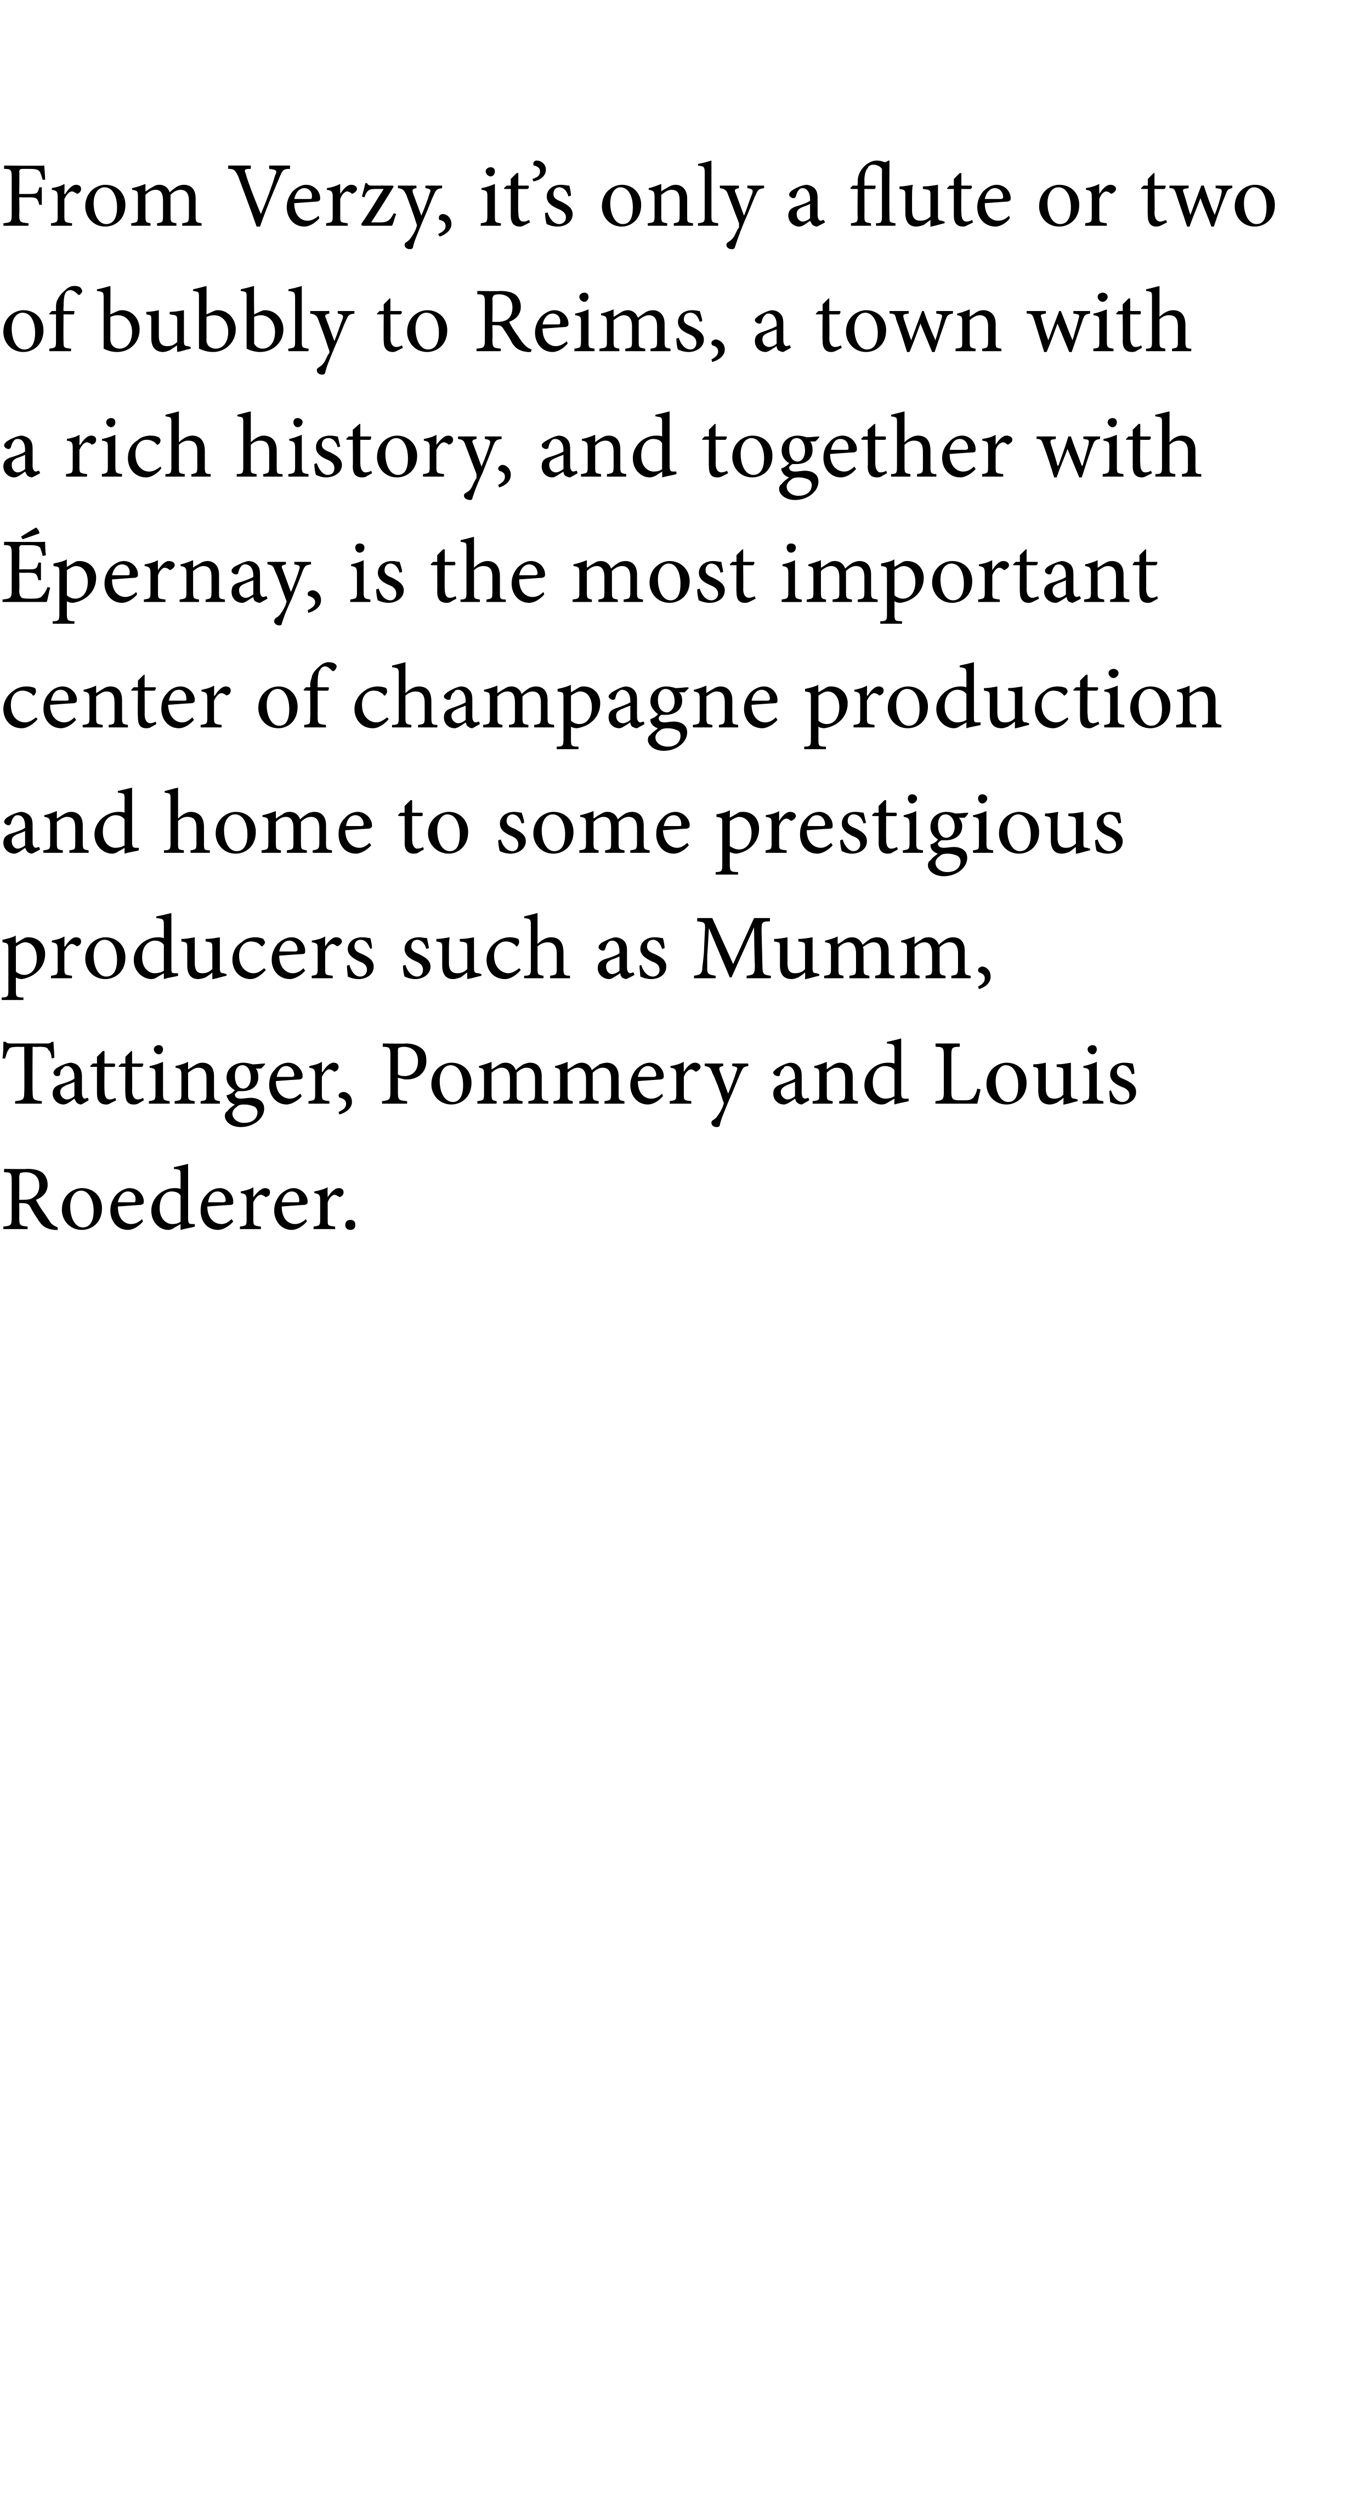
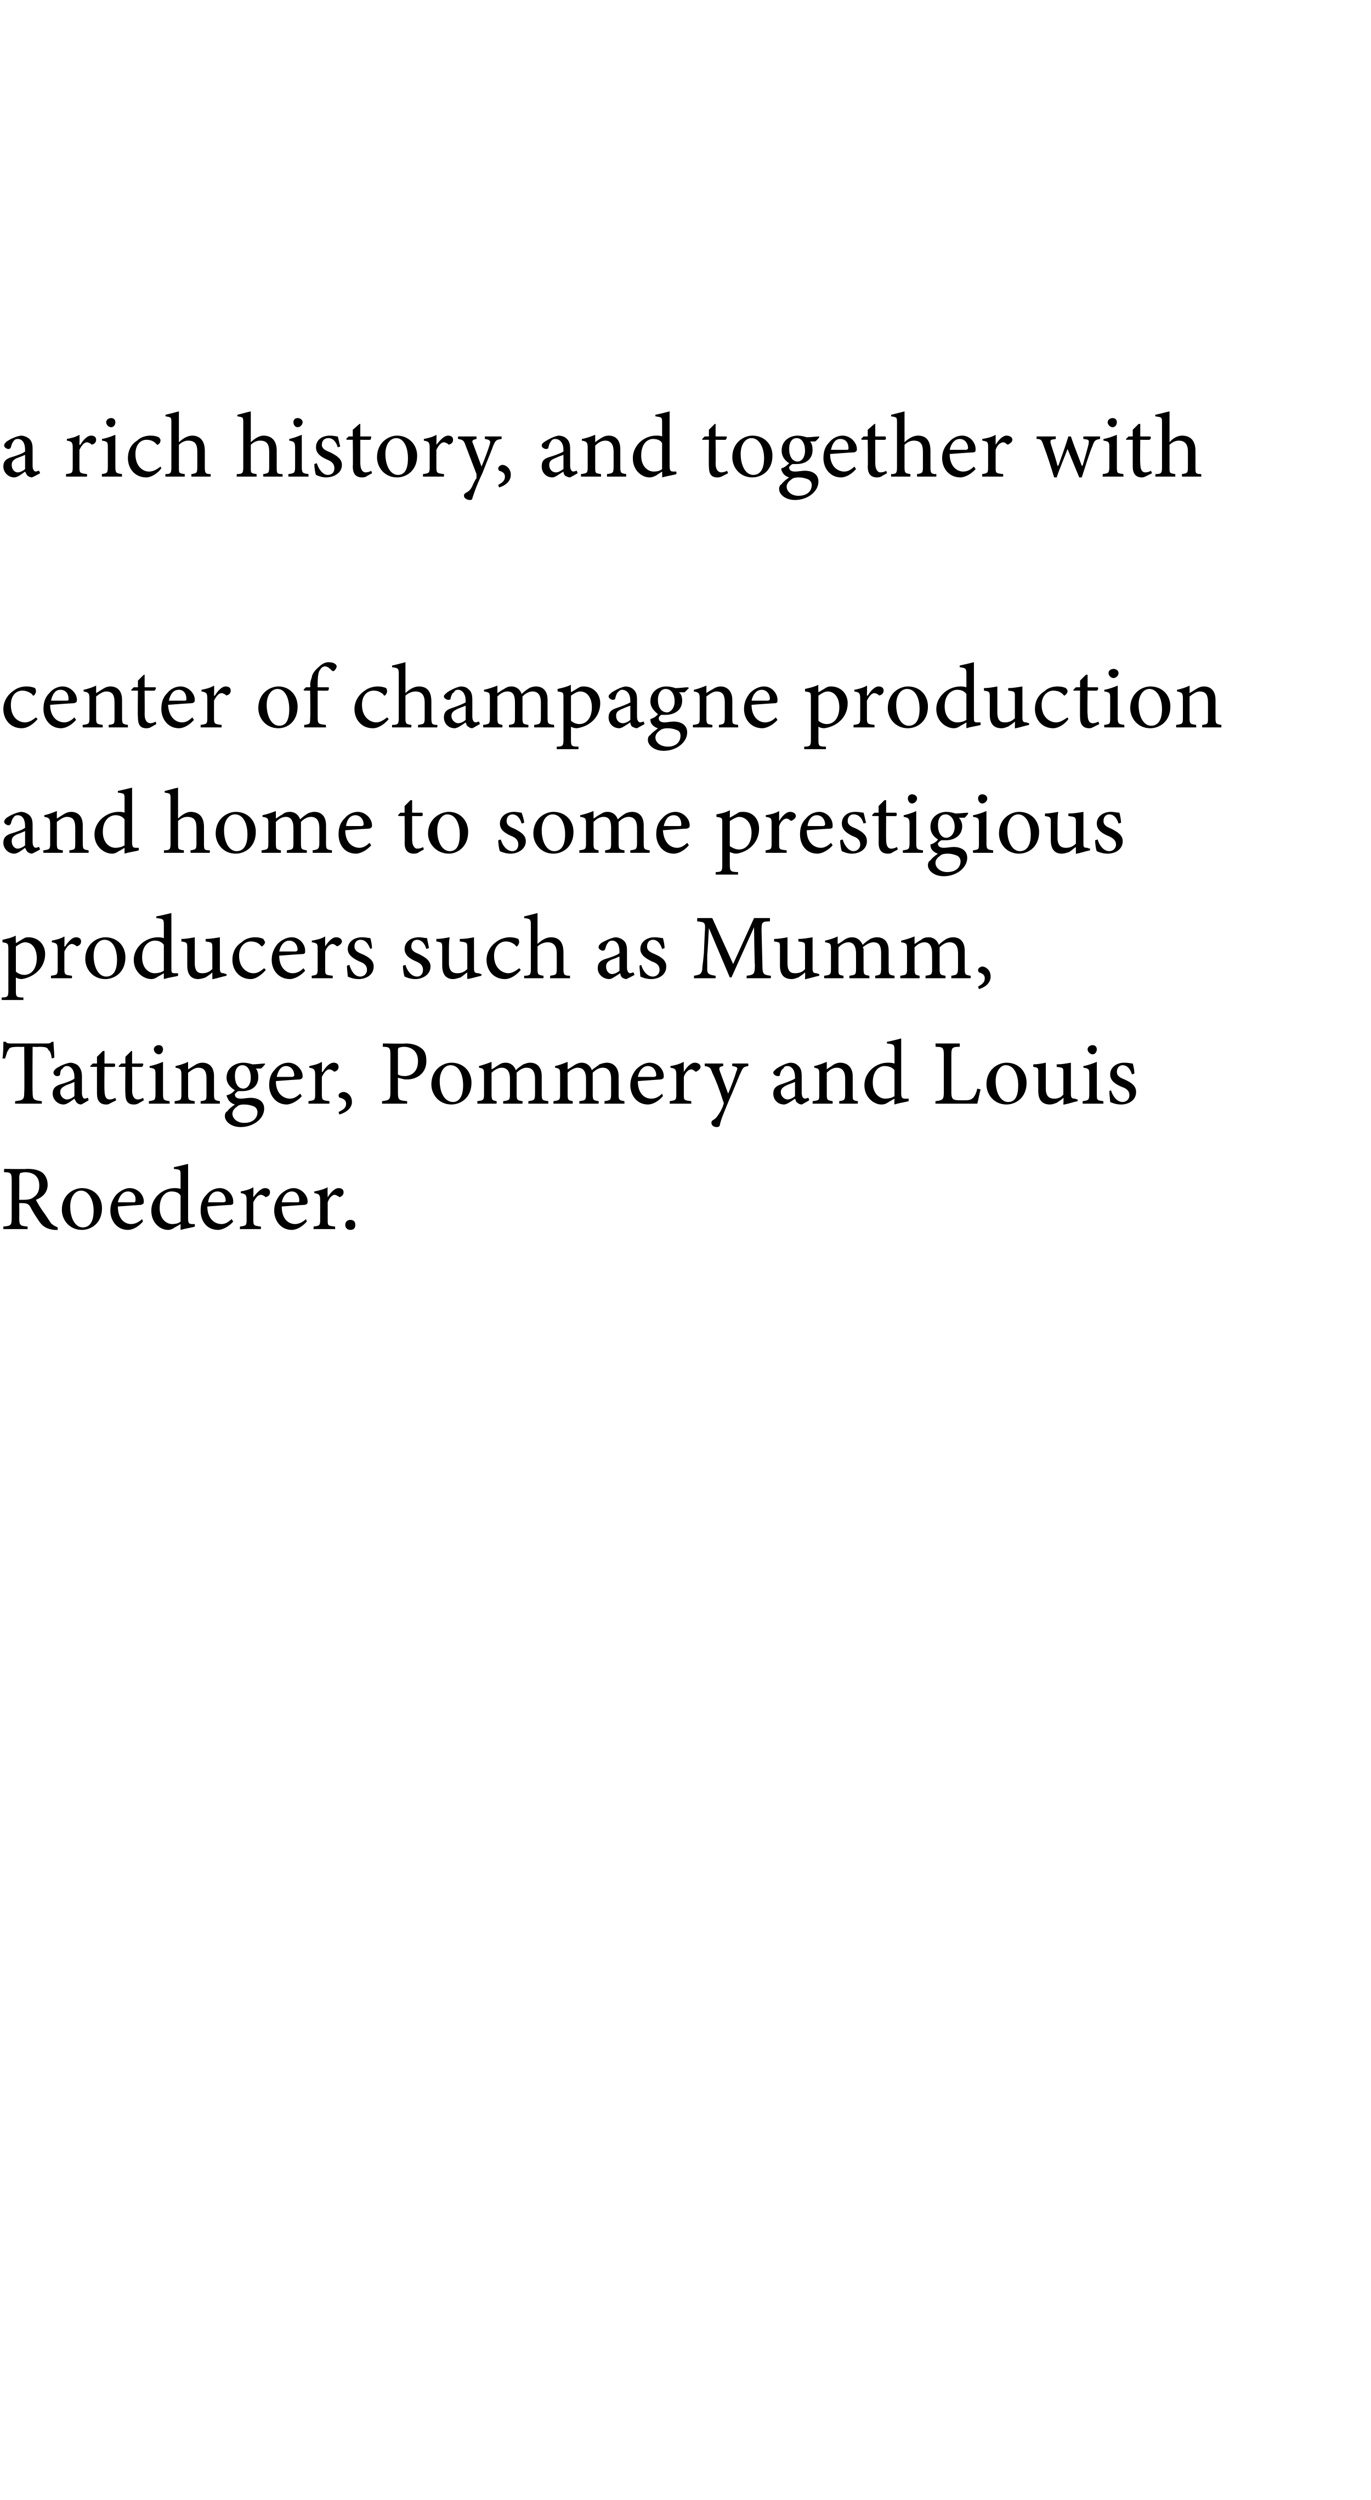
<svg xmlns="http://www.w3.org/2000/svg" version="1.1" width="164px" height="299px" viewBox="0 -4 164 299" style="top:-4px">
  <desc>From Verzy, it s only a flute or two of bubbly to Reims, a town with a rich history, and together with Épernay, is t</desc>
  <defs />
  <g id="Polygon99970">
    <path d="m6.9 143.1h-.4c-.8-.1-1.3-.3-1.8-1c-.4-.6-.8-1.2-1.1-1.8c-.2-.3-.4-.4-.9-.4c-.03-.03-.4 0-.4 0c0 0 .02 1.72 0 1.7c0 1 .1 1 1 1.1v.3H.4v-.3c.9-.1 1-.1 1-1.1v-4.4c0-.9-.1-1-.9-1c-.04-.05 0-.4 0-.4c0 0 2.69.05 2.7 0c.8 0 1.3.1 1.8.4c.4.3.7.8.7 1.5c0 .9-.6 1.5-1.4 1.8c.2.4.6 1.1 1 1.6l.8 1.2c.3.3.6.4.8.5v.3zm-4.1-3.6c.6 0 1-.1 1.2-.3c.5-.3.7-.8.7-1.4c0-1.2-.8-1.6-1.7-1.6c-.3 0-.5.1-.6.1c0 .1-.1.2-.1.5c.02 0 0 2.7 0 2.7h.5zm9.4 1c0 1.8-1.3 2.6-2.4 2.6c-1.5 0-2.4-1.2-2.4-2.4c0-1.8 1.4-2.6 2.4-2.6c1.4 0 2.4 1 2.4 2.4zm-3.8-.2c0 1.4.6 2.5 1.5 2.5c.7 0 1.3-.5 1.3-2c0-1.3-.6-2.4-1.5-2.4c-.7 0-1.3.7-1.3 1.9zm8.7 1.8c-.7.8-1.4 1-1.8 1c-1.3 0-2.1-1.1-2.1-2.3c0-.8.3-1.4.7-1.9c.5-.5 1.1-.8 1.6-.8c1 0 1.7.8 1.7 1.6c0 .3-.1.3-.3.4l-2.8.2c0 1.5.8 2.1 1.6 2.1c.4 0 .9-.2 1.3-.6l.1.3zm-3-2.3h1.9c.2 0 .2-.1.2-.2c.1-.6-.3-1.1-.9-1.1c-.5 0-1 .4-1.2 1.3zm9.2 2.9c-.2.1-1 .2-1.7.4v-.7s-.66.41-.7.4c-.4.3-.7.3-.8.3c-.9 0-2-.8-2-2.3c0-1.5 1.3-2.7 2.8-2.7c.1 0 .5 0 .7.1v-1.6c0-.7 0-.7-.8-.8v-.2c.5-.1 1.3-.3 1.7-.4v6.5c0 .6.1.7.5.7h.3s.02.31 0 .3zm-1.7-3.7c-.2-.4-.7-.5-1.1-.5c-.5 0-1.4.4-1.4 2c0 1.3.8 1.9 1.5 1.9c.4 0 .8-.1 1-.3V139zm6.3 3.1c-.7.8-1.5 1-1.8 1c-1.4 0-2.1-1.1-2.1-2.3c0-.8.2-1.4.7-1.9c.4-.5 1-.8 1.6-.8c.9 0 1.6.8 1.6 1.6c0 .3 0 .3-.2.4c-.2 0-1.6.1-2.9.2c0 1.5.9 2.1 1.7 2.1c.4 0 .8-.2 1.2-.6l.2.3zm-3-2.3h1.8c.2 0 .3-.1.3-.2c0-.6-.4-1.1-1-1.1c-.5 0-1 .4-1.1 1.3zm5.4-.6c.4-.5.9-1.1 1.4-1.1c.4 0 .6.2.6.5c0 .2-.1.4-.3.5c-.2.1-.3.1-.3 0c-.2-.1-.3-.2-.5-.2c-.3 0-.6.3-.9.9v2.1c0 .7.1.7.9.8c.03.01 0 .3 0 .3h-2.5v-.3c.7-.1.8-.1.8-.8v-2.3c0-.7-.1-.8-.7-.9v-.2c.5-.1 1-.2 1.5-.5c.03.03 0 1.2 0 1.2c0 0 .05.02 0 0zm6.4 2.9c-.7.8-1.4 1-1.8 1c-1.3 0-2.1-1.1-2.1-2.3c0-.8.3-1.4.7-1.9c.5-.5 1.1-.8 1.6-.8c.9 0 1.7.8 1.7 1.6c0 .3-.1.3-.3.4c-.2 0-1.5.1-2.8.2c0 1.5.8 2.1 1.6 2.1c.4 0 .9-.2 1.3-.6l.1.3zm-3-2.3h1.9c.2 0 .2-.1.2-.2c0-.6-.3-1.1-.9-1.1c-.5 0-1 .4-1.2 1.3zm5.5-.6c.3-.5.8-1.1 1.3-1.1c.4 0 .6.2.6.5c0 .2-.1.4-.3.5c-.1.1-.2.1-.3 0c-.2-.1-.3-.2-.5-.2c-.2 0-.6.3-.8.9v2.1c0 .7 0 .7.9.8c-.04.01 0 .3 0 .3h-2.6s.03-.29 0-.3c.7-.1.8-.1.8-.8v-2.3c0-.7-.1-.8-.7-.9v-.2c.5-.1 1-.2 1.6-.5c-.04.03 0 1.2 0 1.2c0 0-.02.02 0 0zm2.1 3.3c0-.4.3-.6.6-.6c.4 0 .6.2.6.6c0 .4-.2.6-.6.6c-.3 0-.6-.2-.6-.6z" stroke="none" fill="#000" />
  </g>
  <g id="Polygon99969">
    <path d="m6.2 122.6c-.1-.6-.2-.9-.4-1c-.1-.3-.3-.4-1.1-.4c-.05.03-.8 0-.8 0c0 0-.03 5.44 0 5.4c0 .9.1 1 1.1 1.1v.3H1.8s.05-.31 0-.3c1-.1 1.1-.2 1.1-1.1c.04.04 0-5.4 0-5.4c0 0-.64.03-.6 0c-1 0-1.2.1-1.3.4c-.2.2-.2.5-.4 1h-.3c.1-.7.1-1.4.1-2h.3c.1.2.3.2.6.2h4.3c.3 0 .4 0 .6-.2h.2c0 .5.1 1.3.1 1.9l-.3.1zm3.5 5.5c-.2 0-.4-.1-.5-.2c-.1-.1-.2-.3-.3-.5c-.4.3-.9.7-1.3.7c-.7 0-1.3-.6-1.3-1.3c0-.6.3-.9.9-1.1c.7-.2 1.5-.5 1.7-.7v-.2c0-.8-.4-1.3-.9-1.3c-.2 0-.4.1-.5.3c-.2.1-.3.3-.3.7c-.1.2-.2.2-.4.2c-.2 0-.4-.2-.4-.4c0-.2.1-.3.3-.5c.3-.2 1-.6 1.7-.7c.3 0 .6.1.9.3c.3.3.5.7.5 1.3v2c0 .5.2.7.3.7c.2 0 .3-.1.4-.1c.04-.02.1.3.1.3c0 0-.89.53-.9.5zm-.8-2.7c-.2.1-.7.3-1 .4c-.4.2-.7.4-.7.8c0 .6.5.9.8.9c.3 0 .7-.2.9-.4v-1.7zm4.2 2.6c-.1.1-.3.1-.4.1c-.7 0-1.1-.4-1.1-1.3v-3.2h-.8v-.1l.3-.3h.5v-.8l.7-.7h.2v1.5h1.2c.1.1.1.3 0 .4c-.05.02-1.2 0-1.2 0c0 0-.03 2.85 0 2.8c0 .9.3 1.1.6 1.1c.3 0 .5-.1.7-.2c-.01.02.1.3.1.3l-.8.4zm3.4 0c-.2.1-.4.1-.5.1c-.7 0-1-.4-1-1.3c-.04.02 0-3.2 0-3.2h-.8v-.1l.3-.3h.5v-.8l.7-.7h.1v1.5h1.3c.1.1 0 .3-.1.4c.01.02-1.2 0-1.2 0c0 0 .03 2.85 0 2.8c0 .9.4 1.1.7 1.1c.2 0 .5-.1.6-.2c.05.02.1.3.1.3l-.7.4zm1.9-6.5c0-.3.3-.5.6-.5c.3 0 .5.2.5.5c0 .3-.2.6-.5.6c-.3 0-.6-.3-.6-.6zm-.6 6.5s.04-.29 0-.3c.7-.1.8-.1.8-.9v-2.2c0-.7 0-.8-.7-.9v-.2c.6-.1 1.1-.3 1.6-.5v3.8c0 .8.1.8.8.9c-.04.01 0 .3 0 .3h-2.5zm6.2 0v-.3c.7-.1.7-.1.7-.9V125c0-.8-.2-1.3-1-1.3c-.4 0-.8.3-1.2.6v2.6c0 .7.1.7.8.8c-.05.01 0 .3 0 .3h-2.4s-.03-.29 0-.3c.7-.1.8-.1.8-.8v-2.3c0-.7-.1-.8-.7-.9v-.2c.5-.1 1.1-.3 1.5-.5v.9c.3-.2.5-.3.8-.5c.3-.2.6-.3.9-.3c.9 0 1.4.6 1.4 1.6v2.2c0 .7.1.7.7.8v.3H24zm7.7-4.7c-.1.1-.3.4-.5.5h-.6c.2.2.3.6.3 1c0 1.2-.9 1.7-1.9 1.7h-.5c-.2.1-.4.3-.4.4c0 .3.2.5.7.5c.4 0 .8-.1 1.2-.1c.7 0 1.6.3 1.6 1.3c0 1.2-1.3 2.2-2.8 2.2c-1.2 0-1.9-.7-1.9-1.3c0-.3.1-.5.3-.6c.2-.3.6-.6.9-.8c-.4-.1-.7-.4-.8-.6c-.1-.2-.2-.4-.2-.5c.5-.1.8-.4 1-.6c-.5-.3-1-.8-1-1.5c0-1.3 1.2-1.8 2-1.8c.4 0 .8.1 1.1.2c.5 0 1.1-.1 1.5-.1v.1zm-3.6 1.4c0 .9.4 1.5 1 1.5c.5 0 .9-.5.9-1.3c0-.9-.4-1.5-1-1.5c-.5 0-.9.4-.9 1.3zm.2 3.7c-.3.2-.5.5-.5.8c0 .6.6 1.1 1.4 1.1c1.1 0 1.6-.6 1.6-1.3c0-.3-.2-.6-.5-.7c-.3-.1-.6-.2-1.1-.2c-.5 0-.7.1-.9.3zm7.8-1.3c-.7.8-1.5 1-1.8 1c-1.3 0-2.1-1.1-2.1-2.3c0-.8.2-1.4.7-1.9c.4-.5 1-.8 1.6-.8c.9 0 1.7.8 1.7 1.6c0 .3-.1.3-.3.4c-.2 0-1.6.1-2.9.2c0 1.5.9 2.1 1.7 2.1c.4 0 .8-.2 1.2-.6l.2.3zm-3-2.3h1.8c.2 0 .3-.1.3-.2c0-.6-.4-1.1-1-1.1c-.5 0-.9.4-1.1 1.3zm5.5-.6c.3-.5.8-1.1 1.3-1.1c.4 0 .6.2.6.5c0 .2-.1.4-.3.5c-.2.1-.3.1-.3 0c-.2-.1-.3-.2-.5-.2c-.3 0-.6.3-.9.9v2.1c0 .7.1.7.9.8c.03.01 0 .3 0 .3h-2.5v-.3c.7-.1.8-.1.8-.8v-2.3c0-.7-.1-.8-.7-.9v-.2c.5-.1 1-.2 1.5-.5c.03.03 0 1.2 0 1.2c0 0 .05.02.1 0zm3.5 3.6c0 .8-.8 1.3-1.5 1.5l-.1-.3c.6-.3.9-.5.9-1c0-.4-.3-.6-.7-.7c-.1 0-.2-.1-.2-.3c0-.2.3-.4.6-.4c.4 0 1 .4 1 1.2zm6.4-7c.8 0 1.4.2 1.8.5c.5.3.7.8.7 1.6c0 1.4-1 2.1-2.1 2.2h-.5l-.8-.2v1.7c0 1 .1 1 1.1 1.1v.3h-3v-.3c.9-.1 1-.2 1-1.1v-4.4c0-.9-.1-1-.9-1c-.03-.05 0-.4 0-.4c0 0 2.69.05 2.7 0zm-.9 3.7c.1.1.4.2.8.2c.7 0 1.6-.4 1.6-1.8c0-1.2-.8-1.7-1.7-1.7c-.3 0-.5.1-.6.1c-.1.1-.1.2-.1.5v2.7zm8.8 1c0 1.8-1.3 2.6-2.4 2.6c-1.5 0-2.4-1.2-2.4-2.4c0-1.8 1.4-2.6 2.4-2.6c1.4 0 2.4 1 2.4 2.4zm-3.8-.2c0 1.4.6 2.5 1.6 2.5c.6 0 1.2-.5 1.2-2c0-1.3-.5-2.4-1.5-2.4c-.7 0-1.3.7-1.3 1.9zm10.6 2.7s.02-.29 0-.3c.7-.1.8-.1.8-.9V125c0-.8-.3-1.3-1-1.3c-.4 0-.8.2-1.2.6v2.6c0 .7.1.7.7.8c.02.01 0 .3 0 .3h-2.3s-.03-.29 0-.3c.7-.1.8-.1.8-.8V125c0-.8-.3-1.3-1-1.3c-.4 0-.9.3-1.2.6v2.6c0 .7.1.7.6.8c.02.01 0 .3 0 .3h-2.3v-.3c.7-.1.8-.1.8-.8v-2.3c0-.7 0-.8-.6-.9v-.2c.4-.1 1-.3 1.5-.5v.9c.2-.1.5-.3.8-.5c.3-.2.5-.3.9-.3c.5 0 1 .3 1.2.9c.3-.3.6-.5.9-.7c.3-.1.5-.2.8-.2c.9 0 1.4.6 1.4 1.6v2.2c0 .7.1.7.8.8c-.04.01 0 .3 0 .3h-2.4zm9.1 0s.04-.29 0-.3c.7-.1.8-.1.8-.9V125c0-.8-.3-1.3-1-1.3c-.4 0-.8.2-1.2.6v2.6c0 .7.1.7.7.8c.04.01 0 .3 0 .3h-2.3v-.3c.7-.1.8-.1.8-.8V125c0-.8-.3-1.3-1-1.3c-.4 0-.9.3-1.2.6v2.6c0 .7.1.7.6.8c.04.01 0 .3 0 .3h-2.3s.02-.29 0-.3c.7-.1.8-.1.8-.8v-2.3c0-.7 0-.8-.6-.9v-.2c.5-.1 1-.3 1.5-.5v.9c.2-.1.5-.3.8-.5c.3-.2.6-.3.9-.3c.5 0 1 .3 1.2.9c.3-.3.7-.5.9-.7c.3-.1.6-.2.9-.2c.8 0 1.4.6 1.4 1.6v2.2c0 .7.1.7.7.8c-.02.01 0 .3 0 .3h-2.4zm7-.9c-.7.8-1.4 1-1.8 1c-1.3 0-2.1-1.1-2.1-2.3c0-.8.3-1.4.7-1.9c.5-.5 1.1-.8 1.6-.8c1 0 1.7.8 1.7 1.6c0 .3-.1.3-.3.4l-2.8.2c0 1.5.8 2.1 1.6 2.1c.5 0 .9-.2 1.3-.6l.1.3zm-3-2.3h1.9c.2 0 .3-.1.3-.2c0-.6-.4-1.1-1-1.1c-.5 0-1 .4-1.2 1.3zm5.5-.6c.3-.5.8-1.1 1.3-1.1c.4 0 .7.2.7.5c0 .2-.2.4-.4.5c-.1.1-.2.1-.3 0c-.1-.1-.3-.2-.4-.2c-.3 0-.7.3-.9.9v2.1c0 .7 0 .7.9.8c-.03.01 0 .3 0 .3h-2.6s.05-.29 0-.3c.7-.1.8-.1.8-.8v-2.3c0-.7-.1-.8-.7-.9v-.2c.6-.1 1-.2 1.6-.5c-.03.03 0 1.2 0 1.2c0 0-.01.02 0 0zm7.7-.7c-.5.1-.6.1-.9.8c-.3.6-.6 1.5-1.4 3.3c-.7 1.7-1 2.4-1.1 3c-.1.2-.2.2-.4.2c-.3 0-.6-.2-.6-.5c0-.2.1-.3.3-.4c.3-.2.5-.5.8-1c.2-.4.3-.6.3-.7c.1-.2.1-.3 0-.5c-.4-1.3-.9-2.6-1.3-3.4c-.2-.6-.3-.7-.9-.8v-.3h2.2s.04.26 0 .3c-.5.1-.5.2-.4.6l1 2.7c.3-.7.8-2 1-2.7c.2-.4.1-.5-.5-.6c-.04-.04 0-.3 0-.3h1.9s.05.26 0 .3zm6.4 4.6c-.2 0-.4-.1-.5-.2c-.2-.1-.2-.3-.3-.5c-.4.3-1 .7-1.3.7c-.8 0-1.3-.6-1.3-1.3c0-.6.3-.9.9-1.1c.6-.2 1.4-.5 1.7-.7v-.2c0-.8-.4-1.3-.9-1.3c-.3 0-.4.1-.5.3c-.2.1-.3.3-.4.7c0 .2-.1.2-.3.2c-.2 0-.5-.2-.5-.4c0-.2.2-.3.4-.5c.3-.2 1-.6 1.6-.7c.4 0 .7.1.9.3c.4.3.5.7.5 1.3v2c0 .5.2.7.4.7c.1 0 .3-.1.4-.1c.01-.02.1.3.1.3c0 0-.92.53-.9.5zm-.8-2.7c-.2.1-.8.3-1 .4c-.4.2-.7.4-.7.8c0 .6.5.9.8.9c.3 0 .7-.2.9-.4v-1.7zm5.3 2.6s-.04-.29 0-.3c.6-.1.7-.1.7-.9V125c0-.8-.3-1.3-1-1.3c-.5 0-.9.3-1.2.6v2.6c0 .7.1.7.7.8v.3h-2.4s.02-.29 0-.3c.8-.1.8-.1.8-.8v-2.3c0-.7 0-.8-.6-.9v-.2c.5-.1 1-.3 1.5-.5v.9c.2-.2.5-.3.7-.5c.3-.2.6-.3.9-.3c.9 0 1.5.6 1.5 1.6v2.2c0 .7 0 .7.6.8c.05.01 0 .3 0 .3h-2.2zm8.3-.3c-.3.1-1.1.2-1.7.4c-.04.03 0-.7 0-.7l-.7.4c-.4.3-.7.3-.9.3c-.8 0-2-.8-2-2.3c0-1.5 1.3-2.7 2.8-2.7c.2 0 .5 0 .8.1v-1.6c0-.7-.1-.7-.9-.8v-.2c.6-.1 1.3-.3 1.7-.4v6.5c0 .6.1.7.5.7h.4s-.03.31 0 .3zM107 124c-.3-.4-.8-.5-1.2-.5c-.5 0-1.4.4-1.4 2c0 1.3.8 1.9 1.5 1.9c.4 0 .8-.1 1.1-.3V124zm10.3 2.3c-.1.3-.3 1.4-.4 1.7h-5v-.3c.9-.1 1-.2 1-1.1v-4.4c0-.9-.1-1-1-1c.05-.05 0-.4 0-.4h2.9s.02.35 0 .4c-.9 0-1 .1-1 1v4.4c0 .6.1.8.3.9c.2.1.6.1 1.1.1c.6 0 .9 0 1.2-.3c.2-.2.4-.6.5-1.1l.4.1zm5.5-.8c0 1.8-1.3 2.6-2.4 2.6c-1.5 0-2.4-1.2-2.4-2.4c0-1.8 1.4-2.6 2.4-2.6c1.4 0 2.4 1 2.4 2.4zm-3.7-.2c0 1.4.6 2.5 1.5 2.5c.7 0 1.2-.5 1.2-2c0-1.3-.5-2.4-1.5-2.4c-.6 0-1.2.7-1.2 1.9zm9.8 2.4c-.5.1-1 .3-1.6.4c.01.03-.1 0-.1 0c0 0 .05-.82 0-.8c-.2.2-.5.4-.8.6c-.3.1-.5.2-.8.2c-.8 0-1.4-.4-1.4-1.6v-2.2c0-.6 0-.6-.6-.7v-.3c.5 0 1-.1 1.5-.2v3.1c0 1 .5 1.2 1 1.2c.4 0 .8-.1 1.1-.5v-2.6c0-.6 0-.6-.8-.7v-.3c.6 0 1.1-.1 1.7-.2v3.7c0 .5.1.6.5.6c.02.04.3.1.3.1c0 0 .03.23 0 .2zm1.2-6.2c0-.3.3-.5.6-.5c.3 0 .5.2.5.5c0 .3-.2.6-.5.6c-.3 0-.6-.3-.6-.6zm-.6 6.5s.03-.29 0-.3c.7-.1.8-.1.8-.9v-2.2c0-.7 0-.8-.7-.9v-.2c.6-.1 1.1-.3 1.6-.5v3.8c0 .8 0 .8.8.9c-.05.01 0 .3 0 .3h-2.5zm5.9-3.5c-.2-.7-.6-1.1-1.1-1.1c-.4 0-.7.3-.7.8c0 .5.4.7.9.9c.9.4 1.4.8 1.4 1.5c0 1-.9 1.5-1.8 1.5c-.6 0-1.1-.2-1.3-.3c0-.2-.1-.9-.1-1.3l.2-.1c.2.7.7 1.4 1.4 1.4c.4 0 .8-.3.8-.8c0-.5-.3-.8-.9-1c-.7-.3-1.4-.7-1.4-1.5c0-.8.7-1.4 1.7-1.4c.5 0 .8.1 1 .1c.1.3.2.9.2 1.2l-.3.1z" stroke="none" fill="#000" />
  </g>
  <g id="Polygon99968">
    <path d="m2.9 108.2c.2-.1.4-.1.5-.1c1.2 0 2 .9 2 2c0 1.7-1.4 2.8-2.8 3c-.3 0-.6-.1-.7-.2v1.5c0 .8 0 .9.9.9v.3H.2v-.3c.7 0 .8-.1.8-.8v-5c0-.7-.1-.7-.7-.8v-.3c.4-.1 1-.2 1.6-.5c-.04.05 0 .9 0 .9l1-.6zm-1 4c.2.2.6.4 1 .4c.9 0 1.5-.8 1.5-2c0-1.2-.6-1.9-1.4-1.9c-.4 0-.8.3-1.1.5v3zm5.9-3c.3-.5.8-1.1 1.3-1.1c.4 0 .6.2.6.5c0 .2-.1.4-.3.5c-.2.1-.3.1-.3 0c-.2-.1-.3-.2-.5-.2c-.3 0-.6.3-.9.9v2.1c0 .7.1.7.9.8c.03.01 0 .3 0 .3H6.1v-.3c.7-.1.8-.1.8-.8v-2.3c0-.7-.1-.8-.7-.9v-.2c.5-.1 1-.2 1.5-.5c.03.03 0 1.2 0 1.2c0 0 .05.02.1 0zm7.2 1.3c0 1.8-1.3 2.6-2.4 2.6c-1.5 0-2.4-1.2-2.4-2.4c0-1.8 1.4-2.6 2.4-2.6c1.4 0 2.4 1 2.4 2.4zm-3.8-.2c0 1.4.6 2.5 1.5 2.5c.7 0 1.3-.5 1.3-2c0-1.3-.5-2.4-1.5-2.4c-.7 0-1.3.7-1.3 1.9zm10.1 2.4c-.2.1-1.1.2-1.7.4v-.7s-.68.41-.7.4c-.4.3-.7.3-.8.3c-.9 0-2.1-.8-2.1-2.3c0-1.5 1.4-2.7 2.9-2.7c.1 0 .4 0 .7.1v-1.6c0-.7-.1-.7-.9-.8v-.2c.6-.1 1.4-.3 1.8-.4v6.5c0 .6 0 .7.4.7h.4v.3zm-1.7-3.7c-.3-.4-.7-.5-1.1-.5c-.5 0-1.5.4-1.5 2c0 1.3.8 1.9 1.5 1.9c.4 0 .8-.1 1.1-.3V109zm7.5 3.7c-.5.1-1.1.3-1.6.4c-.02.03-.1 0-.1 0v-.8c-.2.2-.5.4-.8.6c-.3.1-.6.2-.9.2c-.7 0-1.3-.4-1.3-1.6v-2.2c0-.6-.1-.6-.7-.7v-.3c.5 0 1.1-.1 1.6-.2v3.1c0 1 .4 1.2.9 1.2c.4 0 .8-.1 1.2-.5v-2.6c0-.6-.1-.6-.8-.7v-.3c.5 0 1.1-.1 1.7-.2v3.7c0 .5.1.6.5.6c-.02.04.3.1.3.1v.2zm4.7-.7c-.5.6-1.2 1.1-1.8 1.1c-1.4 0-2.2-1.1-2.2-2.3c0-.8.3-1.6 1.1-2.1c.5-.5 1.2-.6 1.6-.6c.5 0 .8.1 1 .2c.1.2.2.3.2.4c0 .2-.3.5-.4.5l-.2-.2c-.3-.3-.7-.4-1.1-.4c-.7 0-1.4.6-1.4 1.7c0 1.6 1.1 2.1 1.7 2.1c.5 0 .8-.2 1.3-.6l.2.2zm4.7.1c-.7.8-1.5 1-1.8 1c-1.4 0-2.2-1.1-2.2-2.3c0-.8.3-1.4.7-1.9c.5-.5 1.1-.8 1.7-.8c.9 0 1.6.8 1.6 1.6c0 .3 0 .3-.2.4c-.2 0-1.6.1-2.9.2c0 1.5.9 2.1 1.6 2.1c.5 0 .9-.2 1.3-.6l.2.3zm-3.1-2.3h1.9c.2 0 .3-.1.3-.2c0-.6-.4-1.1-1-1.1c-.5 0-1 .4-1.2 1.3zm5.5-.6c.3-.5.8-1.1 1.3-1.1c.4 0 .7.2.7.5c0 .2-.2.4-.4.5c-.1.1-.2.1-.3 0c-.1-.1-.3-.2-.4-.2c-.3 0-.7.3-.9.9v2.1c0 .7 0 .7.9.8v.3h-2.5s-.04-.29 0-.3c.6-.1.7-.1.7-.8v-2.3c0-.7 0-.8-.7-.9v-.2c.6-.1 1.1-.2 1.6-.5c-.02.03 0 1.2 0 1.2c0 0 .01.02 0 0zm5.4.3c-.3-.7-.6-1.1-1.2-1.1c-.4 0-.7.3-.7.8c0 .5.4.7.9.9c.9.4 1.4.8 1.4 1.5c0 1-.9 1.5-1.8 1.5c-.6 0-1.1-.2-1.3-.3c0-.2-.1-.9-.1-1.3l.3-.1c.2.7.6 1.4 1.3 1.4c.4 0 .8-.3.8-.8c0-.5-.3-.8-.9-1c-.6-.3-1.4-.7-1.4-1.5c0-.8.7-1.4 1.7-1.4c.5 0 .8.1 1 .1c.1.3.2.9.2 1.2l-.2.1zm6.7 0c-.2-.7-.6-1.1-1.1-1.1c-.4 0-.7.3-.7.8c0 .5.4.7.9.9c.8.4 1.4.8 1.4 1.5c0 1-1 1.5-1.8 1.5c-.6 0-1.1-.2-1.3-.3c-.1-.2-.2-.9-.2-1.3l.3-.1c.2.7.7 1.4 1.4 1.4c.4 0 .7-.3.7-.8c0-.5-.3-.8-.8-1c-.7-.3-1.4-.7-1.4-1.5c0-.8.7-1.4 1.7-1.4c.4 0 .7.1 1 .1c0 .3.2.9.2 1.2l-.3.1zm6.6 3.2c-.5.1-1.1.3-1.7.4c.05.03 0 0 0 0c0 0-.02-.82 0-.8c-.3.2-.5.4-.8.6c-.4.1-.6.2-.9.2c-.7 0-1.3-.4-1.3-1.6v-2.2c0-.6-.1-.6-.7-.7v-.3c.5 0 1-.1 1.6-.2c-.1.4-.1.9-.1 1.6v1.5c0 1 .5 1.2 1 1.2c.4 0 .8-.1 1.2-.5v-2.6c0-.6-.1-.6-.9-.7v-.3c.6 0 1.2-.1 1.7-.2v3.7c0 .5.1.6.6.6c-.05.04.3.1.3.1c0 0-.04.23 0 .2zm4.7-.7c-.5.6-1.2 1.1-1.9 1.1c-1.4 0-2.2-1.1-2.2-2.3c0-.8.4-1.6 1.1-2.1c.6-.5 1.3-.6 1.7-.6c.4 0 .8.1 1 .2c.1.2.1.3.1.4c0 .2-.2.5-.3.5c-.1 0-.1-.1-.2-.2c-.4-.3-.7-.4-1.1-.4c-.7 0-1.4.6-1.4 1.7c0 1.6 1.1 2.1 1.7 2.1c.4 0 .8-.2 1.3-.6l.2.2zm3.5 1s.03-.29 0-.3c.7-.1.8-.1.8-.8V110c0-.9-.4-1.3-1.1-1.3c-.4 0-.9.2-1.2.5v2.7c0 .7.1.7.7.8c.04.01 0 .3 0 .3h-2.3v-.3c.7 0 .8-.1.8-.8v-5.3c0-.7-.1-.7-.8-.8v-.2c.5-.1 1.2-.3 1.6-.4v3.7c.4-.4 1-.8 1.6-.8c.9 0 1.5.5 1.5 1.8v2c0 .7.1.8.8.8c-.05.01 0 .3 0 .3h-2.4zm9.1.1c-.1 0-.4-.1-.5-.2c-.1-.1-.2-.3-.2-.5c-.5.3-1 .7-1.3.7c-.8 0-1.4-.6-1.4-1.3c0-.6.3-.9.9-1.1c.7-.2 1.5-.5 1.7-.7v-.2c0-.8-.3-1.3-.9-1.3c-.2 0-.4.1-.5.3c-.1.1-.2.3-.3.7c-.1.2-.2.2-.3.2c-.2 0-.5-.2-.5-.4c0-.2.1-.3.3-.5c.3-.2 1.1-.6 1.7-.7c.3 0 .6.1.9.3c.4.3.5.7.5 1.3v2c0 .5.2.7.4.7c.1 0 .2-.1.4-.1c-.04-.02.1.3.1.3c0 0-.97.53-1 .5zm-.8-2.7c-.2.1-.7.3-1 .4c-.4.2-.6.4-.6.8c0 .6.4.9.7.9c.3 0 .7-.2.9-.4v-1.7zm5.1-.9c-.2-.7-.6-1.1-1.1-1.1c-.4 0-.7.3-.7.8c0 .5.4.7.9.9c.9.4 1.4.8 1.4 1.5c0 1-.9 1.5-1.8 1.5c-.6 0-1.1-.2-1.3-.3c0-.2-.1-.9-.1-1.3l.2-.1c.2.7.7 1.4 1.4 1.4c.4 0 .8-.3.8-.8c0-.5-.3-.8-.9-1c-.6-.3-1.4-.7-1.4-1.5c0-.8.7-1.4 1.7-1.4c.5 0 .8.1 1 .1c.1.3.2.9.2 1.2l-.3.1zm10.1 3.5s.04-.31 0-.3c.9-.1 1-.2 1-1.3c-.04-.02-.1-4.5-.1-4.5l-2.7 6h-.2l-2.5-5.9s-.17 3.18-.2 3.2v1.8c0 .5.3.6 1 .7v.3H83s.05-.31 0-.3c.7-.1.9-.2 1-.7c0-.4.1-.8.2-2l.1-2.3c.1-1.4.1-1.4-.9-1.5v-.4h1.8l2.5 5.5l2.5-5.5h1.9v.4c-1 0-1 .1-1 1.2l.1 4c0 1.1.1 1.2 1 1.3c.03-.01 0 .3 0 .3h-2.9zm8.7-.3c-.5.1-1.1.3-1.6.4c-.01.03-.1 0-.1 0c0 0 .03-.82 0-.8c-.2.2-.5.4-.8.6c-.3.1-.5.2-.8.2c-.8 0-1.4-.4-1.4-1.6v-2.2c0-.6 0-.6-.7-.7v-.3c.5 0 1.1-.1 1.6-.2v3.1c0 1 .4 1.2.9 1.2c.4 0 .9-.1 1.2-.5v-2.6c0-.6 0-.6-.8-.7v-.3c.5 0 1.1-.1 1.7-.2v3.7c0 .5.1.6.5.6c0 .04.3.1.3.1v.2zm6.7.3s-.03-.29 0-.3c.6-.1.7-.1.7-.9V110c0-.8-.2-1.3-.9-1.3c-.4 0-.8.2-1.3.6c.1.1.1.2.1.4v2.2c0 .7.1.7.7.8c-.02.01 0 .3 0 .3h-2.4s.03-.29 0-.3c.7-.1.8-.1.8-.8V110c0-.8-.3-1.3-.9-1.3c-.5 0-.9.3-1.2.6v2.6c0 .7 0 .7.6.8c-.02.01 0 .3 0 .3h-2.3s-.04-.29 0-.3c.7-.1.8-.1.8-.8v-2.3c0-.7 0-.8-.7-.9v-.2c.5-.1 1.1-.3 1.5-.5v.9c.3-.1.5-.3.8-.5c.3-.2.6-.3.9-.3c.6 0 1 .3 1.3.9c.3-.3.6-.5.9-.7c.2-.1.5-.2.8-.2c.9 0 1.4.6 1.4 1.6v2.2c0 .7.1.7.7.8c.02.01 0 .3 0 .3h-2.3zm9.1 0v-.3c.6-.1.8-.1.8-.9V110c0-.8-.3-1.3-1-1.3c-.4 0-.8.2-1.2.6v2.6c0 .7.1.7.7.8v.3h-2.4s.05-.29 0-.3c.7-.1.8-.1.8-.8V110c0-.8-.3-1.3-.9-1.3c-.5 0-.9.3-1.2.6v2.6c0 .7.1.7.6.8v.3h-2.3s-.02-.29 0-.3c.7-.1.8-.1.8-.8v-2.3c0-.7 0-.8-.7-.9v-.2c.5-.1 1.1-.3 1.6-.5v.9c.2-.1.4-.3.8-.5c.2-.2.5-.3.9-.3c.5 0 1 .3 1.2.9c.3-.3.6-.5.9-.7c.2-.1.5-.2.8-.2c.9 0 1.4.6 1.4 1.6v2.2c0 .7.1.7.7.8c.04.01 0 .3 0 .3h-2.3zm4.7-.2c0 .8-.7 1.3-1.4 1.5l-.1-.3c.5-.3.8-.5.8-1c0-.4-.3-.6-.7-.7c0 0-.1-.1-.1-.3c0-.2.3-.4.5-.4c.4 0 1 .4 1 1.2z" stroke="none" fill="#000" />
  </g>
  <g id="Polygon99967">
    <path d="m3.8 98.1c-.1 0-.4-.1-.5-.2c-.1-.1-.2-.3-.3-.5c-.4.3-.9.7-1.3.7c-.7 0-1.3-.6-1.3-1.3c0-.6.3-.9.9-1.1c.7-.2 1.5-.5 1.7-.7v-.2c0-.8-.3-1.3-.9-1.3c-.2 0-.4.1-.5.3c-.1.1-.2.3-.3.7c-.1.2-.2.2-.3.2c-.2 0-.5-.2-.5-.4c0-.2.1-.3.3-.5c.3-.2 1-.6 1.7-.7c.3 0 .6.1.9.3c.4.3.5.7.5 1.3v2c0 .5.2.7.4.7c.1 0 .2-.1.4-.1c-.05-.02.1.3.1.3c0 0-.97.53-1 .5zM3 95.4c-.2.1-.7.3-1 .4c-.4.2-.6.4-.6.8c0 .6.4.9.7.9c.3 0 .7-.2.9-.4v-1.7zM8.3 98v-.3c.7-.1.7-.1.7-.9V95c0-.8-.2-1.3-1-1.3c-.4 0-.8.3-1.2.6v2.6c0 .7.1.7.7.8c.05.01 0 .3 0 .3H5.2s-.04-.29 0-.3c.7-.1.8-.1.8-.8v-2.3c0-.7-.1-.8-.7-.9v-.2c.5-.1 1-.3 1.5-.5v.9c.3-.2.5-.3.8-.5c.3-.2.6-.3.9-.3c.9 0 1.4.6 1.4 1.6v2.2c0 .7.1.7.7.8v.3H8.3zm8.3-.3c-.2.1-1.1.2-1.7.4v-.7s-.67.41-.7.4c-.4.3-.7.3-.8.3c-.9 0-2.1-.8-2.1-2.3c0-1.5 1.4-2.7 2.9-2.7c.1 0 .5 0 .7.1v-1.6c0-.7 0-.7-.8-.8v-.2c.5-.1 1.3-.3 1.7-.4v6.5c0 .6.1.7.5.7h.3v.3zM14.9 94c-.3-.4-.7-.5-1.1-.5c-.5 0-1.5.4-1.5 2c0 1.3.8 1.9 1.5 1.9c.4 0 .8-.1 1.1-.3V94zm7.9 4s-.03-.29 0-.3c.6-.1.7-.1.7-.8V95c0-.9-.3-1.3-1.1-1.3c-.4 0-.8.2-1.1.5v2.7c0 .7 0 .7.7.8c-.02.01 0 .3 0 .3h-2.4s.05-.29 0-.3c.7 0 .8-.1.8-.8v-5.3c0-.7 0-.7-.7-.8v-.2c.5-.1 1.1-.3 1.6-.4v3.7c.4-.4 1-.8 1.5-.8c.9 0 1.6.5 1.6 1.8v2c0 .7 0 .8.7.8v.3h-2.3zm7.8-2.5c0 1.8-1.3 2.6-2.4 2.6c-1.5 0-2.4-1.2-2.4-2.4c0-1.8 1.4-2.6 2.4-2.6c1.4 0 2.4 1 2.4 2.4zm-3.8-.2c0 1.4.6 2.5 1.5 2.5c.7 0 1.3-.5 1.3-2c0-1.3-.5-2.4-1.5-2.4c-.7 0-1.3.7-1.3 1.9zM37.4 98v-.3c.6-.1.8-.1.8-.9V95c0-.8-.3-1.3-1-1.3c-.4 0-.8.2-1.2.6v2.6c0 .7.1.7.7.8v.3h-2.4s.04-.29 0-.3c.7-.1.8-.1.8-.8V95c0-.8-.3-1.3-.9-1.3c-.5 0-.9.3-1.2.6v2.6c0 .7.1.7.6.8v.3h-2.3s-.03-.29 0-.3c.7-.1.8-.1.8-.8v-2.3c0-.7 0-.8-.7-.9v-.2c.5-.1 1.1-.3 1.6-.5v.9c.2-.1.4-.3.8-.5c.2-.2.5-.3.9-.3c.5 0 1 .3 1.2.9c.3-.3.6-.5.9-.7c.2-.1.5-.2.8-.2c.9 0 1.4.6 1.4 1.6v2.2c0 .7.1.7.7.8c.03.01 0 .3 0 .3h-2.3zm7-.9c-.7.8-1.5 1-1.8 1c-1.4 0-2.1-1.1-2.1-2.3c0-.8.2-1.4.7-1.9c.4-.5 1-.8 1.6-.8c.9 0 1.7.8 1.7 1.6c0 .3-.1.3-.3.4c-.2 0-1.6.1-2.9.2c0 1.5.9 2.1 1.7 2.1c.4 0 .8-.2 1.2-.6l.2.3zm-3-2.3h1.8c.2 0 .3-.1.3-.2c0-.6-.4-1.1-1-1.1c-.5 0-1 .4-1.1 1.3zM50 98c-.2.1-.4.1-.5.1c-.7 0-1.1-.4-1.1-1.3c.03.02 0-3.2 0-3.2h-.7l-.1-.1l.3-.3h.5v-.8l.7-.7h.2v1.5h1.2c.1.1.1.3 0 .4c-.02.02-1.2 0-1.2 0v2.8c0 .9.4 1.1.6 1.1c.3 0 .6-.1.7-.2c.02.02.1.3.1.3c0 0-.73.39-.7.4zm6-2.5c0 1.8-1.3 2.6-2.3 2.6c-1.5 0-2.5-1.2-2.5-2.4c0-1.8 1.5-2.6 2.5-2.6c1.3 0 2.3 1 2.3 2.4zm-3.7-.2c0 1.4.6 2.5 1.5 2.5c.7 0 1.2-.5 1.2-2c0-1.3-.5-2.4-1.5-2.4c-.6 0-1.2.7-1.2 1.9zm10.1-.8c-.2-.7-.6-1.1-1.1-1.1c-.4 0-.7.3-.7.8c0 .5.4.7.9.9c.8.4 1.4.8 1.4 1.5c0 1-1 1.5-1.8 1.5c-.6 0-1.1-.2-1.3-.3c-.1-.2-.2-.9-.2-1.3l.3-.1c.2.7.7 1.4 1.4 1.4c.4 0 .7-.3.7-.8c0-.5-.3-.8-.8-1c-.7-.3-1.4-.7-1.4-1.5c0-.8.7-1.4 1.7-1.4c.4 0 .7.1.9.1c.1.3.3.9.3 1.2l-.3.1zm6.2 1c0 1.8-1.3 2.6-2.4 2.6c-1.5 0-2.4-1.2-2.4-2.4c0-1.8 1.4-2.6 2.4-2.6c1.4 0 2.4 1 2.4 2.4zm-3.8-.2c0 1.4.6 2.5 1.5 2.5c.7 0 1.3-.5 1.3-2c0-1.3-.5-2.4-1.5-2.4c-.7 0-1.3.7-1.3 1.9zM75.4 98v-.3c.7-.1.8-.1.8-.9V95c0-.8-.3-1.3-1-1.3c-.4 0-.8.2-1.2.6v2.6c0 .7.1.7.7.8v.3h-2.3s-.04-.29 0-.3c.6-.1.7-.1.7-.8V95c0-.8-.2-1.3-.9-1.3c-.5 0-.9.3-1.2.6v2.6c0 .7.1.7.6.8v.3h-2.3v-.3c.7-.1.8-.1.8-.8v-2.3c0-.7 0-.8-.7-.9v-.2c.5-.1 1.1-.3 1.6-.5v.9c.2-.1.4-.3.8-.5c.3-.2.5-.3.9-.3c.5 0 1 .3 1.2.9c.3-.3.6-.5.9-.7c.2-.1.5-.2.8-.2c.9 0 1.4.6 1.4 1.6v2.2c0 .7.1.7.7.8c.05.01 0 .3 0 .3h-2.3zm7-.9c-.7.8-1.4 1-1.8 1c-1.3 0-2.1-1.1-2.1-2.3c0-.8.2-1.4.7-1.9c.4-.5 1-.8 1.6-.8c.9 0 1.7.8 1.7 1.6c0 .3-.1.3-.3.4c-.2 0-1.5.1-2.9.2c.1 1.5.9 2.1 1.7 2.1c.4 0 .8-.2 1.2-.6l.2.3zm-3-2.3h1.9c.2 0 .2-.1.2-.2c0-.6-.3-1.1-.9-1.1c-.6 0-1 .4-1.2 1.3zm8.9-1.6c.2-.1.4-.1.6-.1c1.2 0 1.9.9 1.9 2c0 1.7-1.3 2.8-2.7 3c-.3 0-.6-.1-.8-.2v1.5c0 .8.1.9 1 .9c-.05.04 0 .3 0 .3h-2.7s.05-.26 0-.3c.7 0 .8-.1.8-.8v-5c0-.7 0-.7-.7-.8v-.3c.5-.1 1.1-.2 1.6-.5c.02.05 0 .9 0 .9c0 0 1.03-.58 1-.6zm-1 4c.3.2.7.4 1.1.4c.9 0 1.5-.8 1.5-2c0-1.2-.7-1.9-1.5-1.9c-.3 0-.8.3-1.1.5v3zm5.9-3c.3-.5.8-1.1 1.3-1.1c.4 0 .7.2.7.5c0 .2-.2.4-.4.5c-.1.1-.2.1-.3 0c-.1-.1-.3-.2-.4-.2c-.3 0-.7.3-.9.9v2.1c0 .7 0 .7.9.8v.3h-2.5s-.04-.29 0-.3c.6-.1.7-.1.7-.8v-2.3c0-.7 0-.8-.7-.9v-.2c.6-.1 1.1-.2 1.6-.5v1.2s.01.02 0 0zm6.4 2.9c-.7.8-1.5 1-1.8 1c-1.4 0-2.1-1.1-2.1-2.3c0-.8.2-1.4.7-1.9c.4-.5 1-.8 1.6-.8c.9 0 1.6.8 1.6 1.6c0 .3 0 .3-.2.4c-.2 0-1.6.1-2.9.2c0 1.5.9 2.1 1.7 2.1c.4 0 .8-.2 1.2-.6l.2.3zm-3-2.3h1.8c.2 0 .3-.1.3-.2c0-.6-.4-1.1-1-1.1c-.5 0-1 .4-1.1 1.3zm6.7-.3c-.2-.7-.6-1.1-1.2-1.1c-.4 0-.7.3-.7.8c0 .5.5.7 1 .9c.8.4 1.3.8 1.3 1.5c0 1-.9 1.5-1.8 1.5c-.5 0-1-.2-1.2-.3c-.1-.2-.2-.9-.2-1.3l.3-.1c.2.7.7 1.4 1.3 1.4c.4 0 .8-.3.8-.8c0-.5-.3-.8-.9-1c-.6-.3-1.3-.7-1.3-1.5c0-.8.6-1.4 1.6-1.4c.5 0 .8.1 1 .1c.1.3.2.9.3 1.2l-.3.1zm3.4 3.5c-.2.1-.4.1-.5.1c-.7 0-1.1-.4-1.1-1.3c.02.02 0-3.2 0-3.2h-.7l-.1-.1l.3-.3h.5v-.8l.7-.7h.2v1.5h1.2c.1.1.1.3 0 .4c-.04.02-1.2 0-1.2 0c0 0-.02 2.85 0 2.8c0 .9.3 1.1.6 1.1c.3 0 .5-.1.7-.2l.1.3s-.75.39-.7.4zm1.9-6.5c0-.3.2-.5.5-.5c.3 0 .6.2.6.5c0 .3-.3.6-.6.6c-.3 0-.5-.3-.5-.6zM108 98v-.3c.7-.1.8-.1.8-.9v-2.2c0-.7-.1-.8-.7-.9v-.2c.5-.1 1.1-.3 1.5-.5v3.8c0 .8.1.8.8.9c.02.01 0 .3 0 .3H108zm7.8-4.7c0 .1-.3.4-.4.5h-.7c.2.2.4.6.4 1c0 1.2-1 1.7-2 1.7h-.5c-.2.1-.4.3-.4.4c0 .3.2.5.7.5c.4 0 .8-.1 1.2-.1c.7 0 1.6.3 1.6 1.3c0 1.2-1.3 2.2-2.8 2.2c-1.2 0-1.9-.7-1.9-1.3c0-.3.1-.5.3-.6c.2-.3.6-.6.9-.8c-.4-.1-.7-.4-.8-.6c-.1-.2-.1-.4-.1-.5c.4-.1.8-.4.9-.6c-.5-.3-.9-.8-.9-1.5c0-1.3 1.1-1.8 1.9-1.8c.4 0 .8.1 1.1.2c.5 0 1.1-.1 1.5-.1v.1zm-3.6 1.4c0 .9.4 1.5 1 1.5c.5 0 1-.5 1-1.3c0-.9-.5-1.5-1.1-1.5c-.5 0-.9.4-.9 1.3zm.2 3.7c-.3.2-.5.5-.5.8c0 .6.6 1.1 1.4 1.1c1.1 0 1.6-.6 1.6-1.3c0-.3-.2-.6-.5-.7c-.3-.1-.6-.2-1-.2c-.6 0-.8.1-1 .3zm4.6-6.9c0-.3.2-.5.5-.5c.3 0 .6.2.6.5c0 .3-.3.6-.6.6c-.3 0-.5-.3-.5-.6zm-.6 6.5s-.03-.29 0-.3c.7-.1.7-.1.7-.9v-2.2c0-.7 0-.8-.7-.9v-.2c.6-.1 1.1-.3 1.6-.5v3.8c0 .8.1.8.8.9v.3h-2.4zm7.9-2.5c0 1.8-1.3 2.6-2.4 2.6c-1.5 0-2.4-1.2-2.4-2.4c0-1.8 1.4-2.6 2.4-2.6c1.4 0 2.4 1 2.4 2.4zm-3.8-.2c0 1.4.6 2.5 1.5 2.5c.7 0 1.3-.5 1.3-2c0-1.3-.6-2.4-1.5-2.4c-.7 0-1.3.7-1.3 1.9zm9.9 2.4c-.5.1-1.1.3-1.6.4c-.05.03-.1 0-.1 0v-.8c-.3.2-.5.4-.8.6c-.3.1-.6.2-.9.2c-.7 0-1.3-.4-1.3-1.6v-2.2c0-.6-.1-.6-.7-.7v-.3c.5 0 1-.1 1.6-.2c-.1.4-.1.9-.1 1.6v1.5c0 1 .5 1.2 1 1.2c.4 0 .8-.1 1.2-.5v-2.6c0-.6-.1-.6-.9-.7v-.3c.6 0 1.2-.1 1.8-.2v3.7c0 .5 0 .6.5.6c-.04.04.3.1.3.1c0 0-.03.23 0 .2zm3.4-3.2c-.2-.7-.6-1.1-1.1-1.1c-.4 0-.7.3-.7.8c0 .5.4.7.9.9c.8.4 1.4.8 1.4 1.5c0 1-.9 1.5-1.8 1.5c-.6 0-1.1-.2-1.3-.3c-.1-.2-.2-.9-.2-1.3l.3-.1c.2.7.7 1.4 1.4 1.4c.4 0 .8-.3.8-.8c0-.5-.4-.8-.9-1c-.7-.3-1.4-.7-1.4-1.5c0-.8.7-1.4 1.7-1.4c.4 0 .7.1 1 .1c.1.3.2.9.2 1.2l-.3.1z" stroke="none" fill="#000" />
  </g>
  <g id="Polygon99966">
    <path d="m4.5 82c-.5.6-1.2 1.1-1.9 1.1c-1.4 0-2.2-1.1-2.2-2.3c0-.8.4-1.6 1.1-2.1c.6-.5 1.2-.6 1.7-.6c.4 0 .8.1 1 .2c.1.2.1.3.1.4c0 .2-.2.5-.3.5c-.1 0-.1-.1-.2-.2c-.4-.3-.8-.4-1.1-.4c-.8 0-1.4.6-1.4 1.7c0 1.6 1 2.1 1.7 2.1c.4 0 .8-.2 1.3-.6l.2.2zm4.6.1c-.7.8-1.4 1-1.8 1c-1.3 0-2.1-1.1-2.1-2.3c0-.8.2-1.4.7-1.9c.4-.5 1-.8 1.6-.8c.9 0 1.7.8 1.7 1.6c0 .3-.1.3-.3.4c-.2 0-1.6.1-2.9.2c0 1.5.9 2.1 1.7 2.1c.4 0 .8-.2 1.2-.6l.2.3zm-3-2.3h1.9c.2 0 .2-.1.2-.2c0-.6-.3-1.1-1-1.1c-.5 0-.9.4-1.1 1.3zM13 83v-.3c.7-.1.7-.1.7-.9V80c0-.8-.2-1.3-1-1.3c-.4 0-.8.3-1.2.6v2.6c0 .7.1.7.8.8c-.05.01 0 .3 0 .3H9.9s-.03-.29 0-.3c.7-.1.8-.1.8-.8v-2.3c0-.7-.1-.8-.7-.9v-.2c.5-.1 1.1-.3 1.5-.5v.9c.3-.2.5-.3.8-.5c.3-.2.6-.3.9-.3c.9 0 1.4.6 1.4 1.6v2.2c0 .7.1.7.7.8v.3H13zm5 0c-.2.1-.4.1-.5.1c-.7 0-1-.4-1-1.3c-.04.02 0-3.2 0-3.2h-.8v-.1l.3-.3h.5v-.8l.7-.7h.1v1.5h1.3c.1.1 0 .3-.1.4c0 .02-1.2 0-1.2 0c0 0 .02 2.85 0 2.8c0 .9.4 1.1.7 1.1c.2 0 .5-.1.6-.2c.04.02.1.3.1.3l-.7.4zm5.2-.9c-.7.8-1.4 1-1.8 1c-1.3 0-2.1-1.1-2.1-2.3c0-.8.2-1.4.7-1.9c.4-.5 1-.8 1.6-.8c.9 0 1.7.8 1.7 1.6c0 .3-.1.3-.3.4c-.2 0-1.6.1-2.9.2c.1 1.5.9 2.1 1.7 2.1c.4 0 .8-.2 1.2-.6l.2.3zm-3-2.3h1.9c.2 0 .2-.1.2-.2c0-.6-.3-1.1-.9-1.1c-.6 0-1 .4-1.2 1.3zm5.5-.6c.3-.5.8-1.1 1.3-1.1c.4 0 .6.2.6.5c0 .2-.1.4-.3.5c-.2.1-.3.1-.3 0c-.2-.1-.3-.2-.5-.2c-.3 0-.6.3-.9.9v2.1c0 .7.1.7.9.8c.04.01 0 .3 0 .3H24v-.3c.7-.1.8-.1.8-.8v-2.3c0-.7-.1-.8-.7-.9v-.2c.5-.1 1-.2 1.5-.5c.04.03 0 1.2 0 1.2c0 0 .06.02.1 0zm9.9 1.3c0 1.8-1.2 2.6-2.3 2.6c-1.5 0-2.4-1.2-2.4-2.4c0-1.8 1.4-2.6 2.4-2.6c1.3 0 2.3 1 2.3 2.4zm-3.7-.2c0 1.4.6 2.5 1.5 2.5c.7 0 1.2-.5 1.2-2c0-1.3-.5-2.4-1.4-2.4c-.7 0-1.3.7-1.3 1.9zm5.2-2.1s.05-.25 0-.3c0-.3.1-.6.2-.9c0-.2.2-.7.8-1.2c.4-.4.8-.6 1.2-.6c.4 0 .7.1.9.3c.1.2.1.3 0 .4c0 .1-.1.2-.2.3c-.1.1-.2.1-.3 0c-.2-.2-.5-.5-.8-.5c-.3 0-.5.2-.6.4c-.2.2-.3.7-.3 1.7v.4h1.3c.1.1 0 .4-.1.4c0 .02-1.2 0-1.2 0v3.2c0 .8.1.8 1 .9c-.04.02 0 .3 0 .3h-2.6s-.03-.29 0-.3c.7-.1.7-.1.7-.8c.05-.04 0-3.3 0-3.3h-.7l-.1-.1l.3-.3h.5zm9.4 3.8c-.5.6-1.2 1.1-1.9 1.1c-1.4 0-2.2-1.1-2.2-2.3c0-.8.4-1.6 1.1-2.1c.6-.5 1.3-.6 1.7-.6c.4 0 .8.1 1 .2c.1.2.1.3.1.4c0 .2-.2.5-.3.5c-.1 0-.1-.1-.2-.2c-.4-.3-.7-.4-1.1-.4c-.8 0-1.4.6-1.4 1.7c0 1.6 1.1 2.1 1.7 2.1c.4 0 .8-.2 1.3-.6l.2.2zm3.5 1s.03-.29 0-.3c.7-.1.8-.1.8-.8V80c0-.9-.4-1.3-1.1-1.3c-.4 0-.9.2-1.2.5v2.7c0 .7.1.7.7.8c.03.01 0 .3 0 .3h-2.3v-.3c.7 0 .8-.1.8-.8v-5.3c0-.7-.1-.7-.8-.8v-.2c.5-.1 1.2-.3 1.6-.4v3.7c.4-.4 1-.8 1.6-.8c.9 0 1.5.5 1.5 1.8v2c0 .7.1.8.7.8c.05.01 0 .3 0 .3H50zm6.5.1c-.2 0-.4-.1-.5-.2c-.2-.1-.2-.3-.3-.5c-.4.3-1 .7-1.3.7c-.8 0-1.3-.6-1.3-1.3c0-.6.3-.9.9-1.1c.6-.2 1.4-.5 1.7-.7v-.2c0-.8-.4-1.3-.9-1.3c-.3 0-.4.1-.5.3c-.2.1-.3.3-.4.7c0 .2-.1.2-.3.2c-.2 0-.5-.2-.5-.4c0-.2.2-.3.4-.5c.3-.2 1-.6 1.6-.7c.4 0 .7.1.9.3c.4.3.5.7.5 1.3v2c0 .5.2.7.4.7c.1 0 .3-.1.4-.1c.01-.02.1.3.1.3c0 0-.92.53-.9.5zm-.8-2.7c-.2.1-.8.3-1 .4c-.4.2-.7.4-.7.8c0 .6.5.9.8.9c.3 0 .7-.2.9-.4v-1.7zm8.2 2.6v-.3c.7-.1.8-.1.8-.9V80c0-.8-.3-1.3-1-1.3c-.4 0-.8.2-1.2.6v2.6c0 .7.1.7.7.8c.02.01 0 .3 0 .3h-2.3s-.04-.29 0-.3c.6-.1.7-.1.7-.8V80c0-.8-.2-1.3-.9-1.3c-.5 0-.9.3-1.2.6v2.6c0 .7.1.7.6.8v.3h-2.3v-.3c.7-.1.8-.1.8-.8v-2.3c0-.7 0-.8-.7-.9v-.2c.5-.1 1.1-.3 1.6-.5v.9c.2-.1.4-.3.8-.5c.3-.2.5-.3.9-.3c.5 0 1 .3 1.2.9c.3-.3.6-.5.9-.7c.2-.1.5-.2.8-.2c.9 0 1.4.6 1.4 1.6v2.2c0 .7.1.7.8.8c-.05.01 0 .3 0 .3h-2.4zm5.4-4.8c.2-.1.4-.1.5-.1c1.2 0 2 .9 2 2c0 1.7-1.3 2.8-2.8 3c-.3 0-.6-.1-.7-.2v1.5c0 .8 0 .9.9.9v.3h-2.6v-.3c.7 0 .8-.1.8-.8v-5c0-.7 0-.7-.7-.8v-.3c.4-.1 1-.2 1.6-.5c-.04.05 0 .9 0 .9l1-.6zm-1 4c.2.2.6.4 1 .4c.9 0 1.5-.8 1.5-2c0-1.2-.6-1.9-1.4-1.9c-.4 0-.8.3-1.1.5v3zm7.9.9c-.2 0-.4-.1-.6-.2c-.1-.1-.2-.3-.2-.5c-.5.3-1 .7-1.3.7c-.8 0-1.3-.6-1.3-1.3c0-.6.3-.9.9-1.1c.6-.2 1.4-.5 1.7-.7v-.2c0-.8-.4-1.3-1-1.3c-.2 0-.3.1-.5.3c-.1.1-.2.3-.3.7c0 .2-.2.2-.3.2c-.2 0-.5-.2-.5-.4c0-.2.2-.3.4-.5c.3-.2 1-.6 1.6-.7c.3 0 .7.1.9.3c.4.3.5.7.5 1.3v2c0 .5.2.7.4.7c.1 0 .3-.1.4-.1l.1.3l-.9.5zm-.8-2.7c-.3.1-.8.3-1 .4c-.5.2-.7.4-.7.8c0 .6.4.9.8.9c.3 0 .7-.2.9-.4v-1.7zm7-2.1l-.5.5h-.7c.3.2.4.6.4 1c0 1.2-1 1.7-2 1.7h-.5c-.2.1-.3.3-.3.4c0 .3.2.5.7.5c.3 0 .7-.1 1.1-.1c.7 0 1.6.3 1.6 1.3c0 1.2-1.3 2.2-2.8 2.2c-1.2 0-1.9-.7-1.9-1.3c0-.3.1-.5.3-.6c.2-.3.7-.6.9-.8c-.4-.1-.7-.4-.8-.6c-.1-.2-.1-.4-.1-.5c.4-.1.8-.4.9-.6c-.4-.3-.9-.8-.9-1.5c0-1.3 1.1-1.8 1.9-1.8c.4 0 .8.1 1.1.2c.5 0 1.1-.1 1.5-.1l.1.1zm-3.7 1.4c0 .9.4 1.5 1.1 1.5c.4 0 .9-.5.9-1.3c0-.9-.4-1.5-1.1-1.5c-.4 0-.9.4-.9 1.3zm.2 3.7c-.3.2-.5.5-.5.8c0 .6.6 1.1 1.5 1.1c1 0 1.5-.6 1.5-1.3c0-.3-.1-.6-.5-.7c-.2-.1-.6-.2-1-.2c-.5 0-.8.1-1 .3zM86 83v-.3c.6-.1.7-.1.7-.9V80c0-.8-.2-1.3-1-1.3c-.4 0-.8.3-1.2.6v2.6c0 .7.1.7.7.8c.04.01 0 .3 0 .3h-2.3s-.05-.29 0-.3c.7-.1.8-.1.8-.8v-2.3c0-.7-.1-.8-.7-.9v-.2c.5-.1 1-.3 1.5-.5v.9c.2-.2.5-.3.8-.5c.3-.2.6-.3.9-.3c.8 0 1.4.6 1.4 1.6v2.2c0 .7 0 .7.7.8c-.02.01 0 .3 0 .3H86zm7-.9c-.7.8-1.5 1-1.8 1c-1.4 0-2.2-1.1-2.2-2.3c0-.8.3-1.4.7-1.9c.5-.5 1.1-.8 1.7-.8c.9 0 1.6.8 1.6 1.6c0 .3 0 .3-.2.4c-.2 0-1.6.1-2.9.2c0 1.5.9 2.1 1.6 2.1c.5 0 .9-.2 1.3-.6l.2.3zm-3.1-2.3h1.9c.2 0 .3-.1.3-.2c0-.6-.4-1.1-1-1.1c-.5 0-1 .4-1.2 1.3zm9-1.6c.2-.1.4-.1.5-.1c1.2 0 2 .9 2 2c0 1.7-1.3 2.8-2.8 3c-.3 0-.6-.1-.7-.2v1.5c0 .8 0 .9.9.9v.3h-2.6v-.3c.7 0 .8-.1.8-.8v-5c0-.7 0-.7-.7-.8v-.3c.4-.1 1-.2 1.6-.5c-.04.05 0 .9 0 .9l1-.6zm-1 4c.2.2.6.4 1 .4c.9 0 1.5-.8 1.5-2c0-1.2-.6-1.9-1.4-1.9c-.4 0-.8.3-1.1.5v3zm5.9-3c.3-.5.8-1.1 1.3-1.1c.4 0 .6.2.6.5c0 .2-.1.4-.3.5c-.2.1-.3.1-.3 0c-.2-.1-.3-.2-.5-.2c-.3 0-.6.3-.9.9v2.1c0 .7.1.7.9.8c.04.01 0 .3 0 .3h-2.5v-.3c.7-.1.8-.1.8-.8v-2.3c0-.7-.1-.8-.7-.9v-.2c.5-.1 1-.2 1.5-.5c.04.03 0 1.2 0 1.2c0 0 .06.02.1 0zm7.2 1.3c0 1.8-1.3 2.6-2.4 2.6c-1.5 0-2.4-1.2-2.4-2.4c0-1.8 1.4-2.6 2.4-2.6c1.4 0 2.4 1 2.4 2.4zm-3.8-.2c0 1.4.6 2.5 1.5 2.5c.7 0 1.3-.5 1.3-2c0-1.3-.5-2.4-1.5-2.4c-.7 0-1.3.7-1.3 1.9zm10.1 2.4c-.2.1-1.1.2-1.7.4v-.7s-.67.41-.7.4c-.4.3-.7.3-.8.3c-.9 0-2.1-.8-2.1-2.3c0-1.5 1.4-2.7 2.9-2.7c.1 0 .4 0 .7.1v-1.6c0-.7-.1-.7-.8-.8v-.2c.5-.1 1.3-.3 1.7-.4v6.5c0 .6 0 .7.4.7h.4v.3zm-1.7-3.7c-.3-.4-.7-.5-1.1-.5c-.5 0-1.5.4-1.5 2c0 1.3.8 1.9 1.5 1.9c.4 0 .8-.1 1.1-.3V79zm7.5 3.7c-.5.1-1.1.3-1.6.4c-.02.03-.1 0-.1 0c0 0 .02-.82 0-.8c-.2.2-.5.4-.8.6c-.3.1-.5.2-.8.2c-.8 0-1.4-.4-1.4-1.6v-2.2c0-.6-.1-.6-.7-.7v-.3c.5 0 1.1-.1 1.6-.2v3.1c0 1 .4 1.2.9 1.2c.4 0 .8-.1 1.2-.5v-2.6c0-.6 0-.6-.8-.7v-.3c.5 0 1.1-.1 1.7-.2v3.7c0 .5.1.6.5.6c-.01.04.3.1.3.1v.2zm4.7-.7c-.4.6-1.2 1.1-1.8 1.1c-1.4 0-2.2-1.1-2.2-2.3c0-.8.3-1.6 1.1-2.1c.5-.5 1.2-.6 1.6-.6c.5 0 .8.1 1 .2c.2.2.2.3.2.4c0 .2-.3.5-.4.5l-.2-.2c-.3-.3-.7-.4-1.1-.4c-.7 0-1.4.6-1.4 1.7c0 1.6 1.1 2.1 1.7 2.1c.5 0 .8-.2 1.4-.6l.1.2zm2.9 1c-.2.1-.3.1-.4.1c-.7 0-1.1-.4-1.1-1.3c-.02.02 0-3.2 0-3.2h-.8v-.1l.3-.3h.5v-.8l.7-.7h.2v1.5h1.2c.1.1.1.3-.1.4c.03.02-1.1 0-1.1 0c0 0-.05 2.85 0 2.8c0 .9.3 1.1.6 1.1c.3 0 .5-.1.7-.2c-.03.02.1.3.1.3l-.8.4zm1.9-6.5c0-.3.3-.5.6-.5c.3 0 .6.2.6.5c0 .3-.3.6-.6.6c-.3 0-.6-.3-.6-.6zm-.5 6.5s-.04-.29 0-.3c.7-.1.7-.1.7-.9v-2.2c0-.7 0-.8-.7-.9v-.2c.6-.1 1.1-.3 1.6-.5v3.8c0 .8.1.8.8.9c-.02.01 0 .3 0 .3h-2.4zm7.9-2.5c0 1.8-1.3 2.6-2.4 2.6c-1.5 0-2.4-1.2-2.4-2.4c0-1.8 1.4-2.6 2.4-2.6c1.4 0 2.4 1 2.4 2.4zm-3.8-.2c0 1.4.6 2.5 1.5 2.5c.7 0 1.3-.5 1.3-2c0-1.3-.6-2.4-1.5-2.4c-.7 0-1.3.7-1.3 1.9zm7.6 2.7s.02-.29 0-.3c.7-.1.7-.1.7-.9V80c0-.8-.2-1.3-1-1.3c-.4 0-.8.3-1.2.6v2.6c0 .7.1.7.8.8c-.04.01 0 .3 0 .3h-2.4s-.02-.29 0-.3c.7-.1.8-.1.8-.8v-2.3c0-.7-.1-.8-.7-.9v-.2c.5-.1 1.1-.3 1.5-.5v.9c.3-.2.5-.3.8-.5c.3-.2.6-.3.9-.3c.9 0 1.4.6 1.4 1.6v2.2c0 .7.1.7.7.8v.3h-2.3z" stroke="none" fill="#000" />
  </g>
  <g id="Polygon99965">
-     <path d="m6 66.3c-.1.3-.3 1.4-.4 1.7H.3s.02-.31 0-.3c1-.1 1.1-.2 1.1-1.1v-4.3c0-1-.1-1.1-.9-1.1c-.04-.05 0-.4 0-.4c0 0 4.87.05 4.9 0c0 .3 0 1.1.1 1.6l-.4.1c-.1-.5-.2-.7-.3-1c-.2-.2-.5-.3-1.3-.3h-.8c-.3 0-.4.1-.4.4c.04-.02 0 2.5 0 2.5c0 0 1.08-.02 1.1 0c1 0 1-.1 1.2-.8c-.03-.04.3 0 .3 0v2.1s-.33-.03-.3 0c-.2-.8-.3-.9-1.2-.9c-.01.01-1.1 0-1.1 0c0 0 .04 2.09 0 2.1c0 .5.1.7.3.9c.2.1.6.1 1.2.1c.8 0 1.1-.1 1.3-.4c.2-.2.4-.5.6-1l.3.1zm-1.3-6.5l-2 .7s-.16-.3-.2-.3c.6-.4 1.3-.8 1.8-1.1c.1 0 .4.4.4.6c.04-.02 0 .1 0 .1zM9 63.2c.2-.1.4-.1.5-.1c1.2 0 2 .9 2 2c0 1.7-1.3 2.8-2.8 3c-.3 0-.6-.1-.7-.2v1.5c0 .8.1.9.9.9v.3H6.3v-.3c.7 0 .8-.1.8-.8v-5c0-.7 0-.7-.7-.8v-.3c.4-.1 1.1-.2 1.6-.5c-.03.05 0 .9 0 .9c0 0 .99-.58 1-.6zm-1 4c.2.2.6.4 1 .4c.9 0 1.5-.8 1.5-2c0-1.2-.6-1.9-1.4-1.9c-.4 0-.8.3-1.1.5v3zm8.4-.1c-.7.8-1.4 1-1.8 1c-1.3 0-2.1-1.1-2.1-2.3c0-.8.3-1.4.7-1.9c.5-.5 1.1-.8 1.6-.8c1 0 1.7.8 1.7 1.6c0 .3-.1.3-.3.4c-.2 0-1.5.1-2.8.2c0 1.5.8 2.1 1.6 2.1c.4 0 .9-.2 1.3-.6l.1.3zm-3-2.3h1.9c.2 0 .2-.1.2-.2c.1-.6-.3-1.1-.9-1.1c-.5 0-1 .4-1.2 1.3zm5.5-.6c.3-.5.8-1.1 1.3-1.1c.4 0 .7.2.7.5c0 .2-.2.4-.4.5c-.1.1-.2.1-.3 0c-.1-.1-.3-.2-.5-.2c-.2 0-.6.3-.8.9v2.1c0 .7 0 .7.9.8c-.03.01 0 .3 0 .3h-2.6s.04-.29 0-.3c.7-.1.8-.1.8-.8v-2.3c0-.7-.1-.8-.7-.9v-.2c.6-.1 1-.2 1.6-.5c-.04.03 0 1.2 0 1.2c0 0-.01.02 0 0zm5.7 3.8v-.3c.6-.1.7-.1.7-.9V65c0-.8-.2-1.3-1-1.3c-.4 0-.8.3-1.2.6v2.6c0 .7.1.7.7.8c.04.01 0 .3 0 .3h-2.3s-.05-.29 0-.3c.7-.1.8-.1.8-.8v-2.3c0-.7-.1-.8-.7-.9v-.2c.5-.1 1-.3 1.5-.5v.9c.2-.2.5-.3.8-.5c.3-.2.6-.3.9-.3c.8 0 1.4.6 1.4 1.6v2.2c0 .7 0 .7.7.8c-.02.01 0 .3 0 .3h-2.3zm6.5.1c-.2 0-.4-.1-.6-.2c-.1-.1-.2-.3-.2-.5c-.5.3-1 .7-1.3.7c-.8 0-1.3-.6-1.3-1.3c0-.6.2-.9.8-1.1c.7-.2 1.5-.5 1.8-.7v-.2c0-.8-.4-1.3-1-1.3c-.2 0-.4.1-.5.3c-.1.1-.2.3-.3.7c0 .2-.2.2-.3.2c-.2 0-.5-.2-.5-.4c0-.2.1-.3.3-.5c.4-.2 1.1-.6 1.7-.7c.3 0 .7.1.9.3c.4.3.5.7.5 1.3v2c0 .5.2.7.4.7c.1 0 .3-.1.4-.1c-.02-.02.1.3.1.3l-.9.5zm-.8-2.7c-.3.1-.8.3-1 .4c-.5.2-.7.4-.7.8c0 .6.4.9.8.9c.3 0 .6-.2.9-.4v-1.7zm6.9-1.9c-.6.1-.7.1-1 .8c-.2.6-.6 1.5-1.3 3.3c-.8 1.7-1 2.4-1.2 3c0 .2-.2.2-.3.2c-.3 0-.6-.2-.6-.5c0-.2.1-.3.2-.4c.4-.2.6-.5.9-1c.2-.4.3-.6.3-.7c.1-.2.1-.3 0-.5c-.5-1.3-.9-2.6-1.3-3.4c-.2-.6-.3-.7-.9-.8c-.02-.04 0-.3 0-.3h2.2v.3c-.5.1-.6.2-.4.6l1 2.7c.3-.7.8-2 1-2.7c.1-.4.1-.5-.6-.6c.03-.04 0-.3 0-.3h2s.02.26 0 .3zm1.2 4.3c0 .8-.8 1.3-1.5 1.5l-.1-.3c.5-.3.9-.5.9-1c0-.4-.4-.6-.7-.7c-.1 0-.2-.1-.2-.3c0-.2.3-.4.6-.4c.4 0 1 .4 1 1.2zm4.1-6.3c0-.3.2-.5.5-.5c.4 0 .6.2.6.5c0 .3-.2.6-.6.6c-.3 0-.5-.3-.5-.6zm-.6 6.5v-.3c.7-.1.8-.1.8-.9v-2.2c0-.7-.1-.8-.7-.9v-.2c.5-.1 1.1-.3 1.5-.5v3.8c0 .8.1.8.8.9c.02.01 0 .3 0 .3h-2.4zm5.9-3.5c-.2-.7-.6-1.1-1.1-1.1c-.4 0-.7.3-.7.8c0 .5.4.7.9.9c.8.4 1.4.8 1.4 1.5c0 1-1 1.5-1.8 1.5c-.6 0-1.1-.2-1.3-.3c-.1-.2-.2-.9-.2-1.3l.3-.1c.2.7.7 1.4 1.4 1.4c.4 0 .7-.3.7-.8c0-.5-.3-.8-.8-1c-.7-.3-1.4-.7-1.4-1.5c0-.8.7-1.4 1.7-1.4c.4 0 .7.1.9.1c.1.3.3.9.3 1.2l-.3.1zm6.1 3.5c-.2.1-.4.1-.5.1c-.7 0-1.1-.4-1.1-1.3c.02.02 0-3.2 0-3.2h-.7l-.1-.1l.3-.3h.5v-.8l.7-.7h.2v1.5h1.2c.1.1.1.3 0 .4c-.04.02-1.2 0-1.2 0c0 0-.02 2.85 0 2.8c0 .9.3 1.1.6 1.1c.3 0 .5-.1.7-.2l.1.3s-.75.39-.7.4zm4.3 0s-.02-.29 0-.3c.6-.1.7-.1.7-.8V65c0-.9-.3-1.3-1.1-1.3c-.4 0-.8.2-1.1.5v2.7c0 .7 0 .7.7.8v.3h-2.3s-.05-.29 0-.3c.6 0 .7-.1.7-.8v-5.3c0-.7 0-.7-.7-.8v-.2c.5-.1 1.2-.3 1.6-.4v3.7c.4-.4 1-.8 1.6-.8c.8 0 1.5.5 1.5 1.8v2c0 .7 0 .8.7.8v.3h-2.3zm6.9-.9c-.7.8-1.4 1-1.8 1c-1.3 0-2.1-1.1-2.1-2.3c0-.8.3-1.4.7-1.9c.5-.5 1.1-.8 1.6-.8c1 0 1.7.8 1.7 1.6c0 .3-.1.3-.3.4l-2.8.2c0 1.5.8 2.1 1.6 2.1c.5 0 .9-.2 1.3-.6l.1.3zm-3-2.3h1.9c.2 0 .3-.1.3-.2c0-.6-.4-1.1-1-1.1c-.5 0-1 .4-1.2 1.3zM74.6 68v-.3c.7-.1.8-.1.8-.9V65c0-.8-.3-1.3-1-1.3c-.4 0-.8.2-1.2.6v2.6c0 .7.1.7.7.8v.3h-2.3s-.05-.29 0-.3c.6-.1.7-.1.7-.8V65c0-.8-.3-1.3-.9-1.3c-.5 0-.9.3-1.2.6v2.6c0 .7.1.7.6.8v.3h-2.3v-.3c.7-.1.8-.1.8-.8v-2.3c0-.7 0-.8-.7-.9v-.2c.5-.1 1.1-.3 1.6-.5v.9c.2-.1.4-.3.8-.5c.3-.2.5-.3.9-.3c.5 0 1 .3 1.2.9c.3-.3.6-.5.9-.7c.2-.1.5-.2.8-.2c.9 0 1.4.6 1.4 1.6v2.2c0 .7.1.7.7.8c.04.01 0 .3 0 .3h-2.3zm7.9-2.5c0 1.8-1.3 2.6-2.4 2.6c-1.5 0-2.4-1.2-2.4-2.4c0-1.8 1.4-2.6 2.4-2.6c1.3 0 2.4 1 2.4 2.4zm-3.8-.2c0 1.4.6 2.5 1.5 2.5c.7 0 1.2-.5 1.2-2c0-1.3-.5-2.4-1.4-2.4c-.7 0-1.3.7-1.3 1.9zm7.5-.8c-.2-.7-.6-1.1-1.1-1.1c-.4 0-.7.3-.7.8c0 .5.4.7.9.9c.8.4 1.4.8 1.4 1.5c0 1-.9 1.5-1.8 1.5c-.6 0-1.1-.2-1.3-.3c-.1-.2-.2-.9-.2-1.3l.3-.1c.2.7.7 1.4 1.4 1.4c.4 0 .8-.3.8-.8c0-.5-.4-.8-.9-1c-.7-.3-1.4-.7-1.4-1.5c0-.8.7-1.4 1.7-1.4c.4 0 .7.1 1 .1c0 .3.2.9.2 1.2l-.3.1zm3.4 3.5c-.2.1-.4.1-.5.1c-.7 0-1-.4-1-1.3c-.03.02 0-3.2 0-3.2h-.8v-.1l.3-.3h.5v-.8l.7-.7h.1v1.5h1.3c.1.1 0 .3-.1.4c.01.02-1.2 0-1.2 0c0 0 .03 2.85 0 2.8c0 .9.4 1.1.7 1.1c.2 0 .5-.1.7-.2c-.05.02.1.3.1.3l-.8.4zm4.5-6.5c0-.3.2-.5.5-.5c.4 0 .6.2.6.5c0 .3-.2.6-.6.6c-.3 0-.5-.3-.5-.6zm-.6 6.5v-.3c.7-.1.8-.1.8-.9v-2.2c0-.7-.1-.8-.7-.9v-.2c.5-.1 1.1-.3 1.5-.5v3.8c0 .8.1.8.8.9c.02.01 0 .3 0 .3h-2.4zm9.1 0s.02-.29 0-.3c.7-.1.8-.1.8-.9V65c0-.8-.3-1.3-1-1.3c-.4 0-.8.2-1.2.6v2.6c0 .7.1.7.7.8c.02.01 0 .3 0 .3h-2.3s-.03-.29 0-.3c.7-.1.8-.1.8-.8V65c0-.8-.3-1.3-1-1.3c-.4 0-.9.3-1.2.6v2.6c0 .7.1.7.6.8c.02.01 0 .3 0 .3h-2.3v-.3c.7-.1.8-.1.8-.8v-2.3c0-.7 0-.8-.6-.9v-.2c.4-.1 1-.3 1.5-.5v.9c.2-.1.5-.3.8-.5c.3-.2.5-.3.9-.3c.5 0 1 .3 1.2.9c.3-.3.6-.5.9-.7c.3-.1.5-.2.8-.2c.9 0 1.4.6 1.4 1.6v2.2c0 .7.1.7.8.8c-.04.01 0 .3 0 .3h-2.4zm5.4-4.8c.2-.1.4-.1.5-.1c1.2 0 2 .9 2 2c0 1.7-1.3 2.8-2.8 3c-.3 0-.6-.1-.7-.2v1.5c0 .8 0 .9.9.9v.3h-2.6v-.3c.7 0 .8-.1.8-.8v-5c0-.7 0-.7-.7-.8v-.3c.4-.1 1.1-.2 1.6-.5c-.03.05 0 .9 0 .9c0 0 .99-.58 1-.6zm-1 4c.2.2.6.4 1 .4c.9 0 1.5-.8 1.5-2c0-1.2-.6-1.9-1.4-1.9c-.4 0-.8.3-1.1.5v3zm9.3-1.7c0 1.8-1.3 2.6-2.4 2.6c-1.5 0-2.4-1.2-2.4-2.4c0-1.8 1.4-2.6 2.4-2.6c1.4 0 2.4 1 2.4 2.4zm-3.8-.2c0 1.4.6 2.5 1.5 2.5c.7 0 1.3-.5 1.3-2c0-1.3-.5-2.4-1.5-2.4c-.7 0-1.3.7-1.3 1.9zm6.2-1.1c.3-.5.8-1.1 1.3-1.1c.4 0 .7.2.7.5c0 .2-.2.4-.4.5c-.1.1-.2.1-.3 0c-.1-.1-.3-.2-.5-.2c-.2 0-.6.3-.8.9v2.1c0 .7 0 .7.9.8c-.03.01 0 .3 0 .3H117s.04-.29 0-.3c.7-.1.8-.1.8-.8v-2.3c0-.7-.1-.8-.7-.9v-.2c.6-.1 1-.2 1.6-.5c-.03.03 0 1.2 0 1.2c0 0-.01.02 0 0zm4.8 3.8c-.2.1-.4.1-.5.1c-.6 0-1-.4-1-1.3c-.03.02 0-3.2 0-3.2h-.8v-.1l.3-.3h.5v-.8l.7-.7h.1v1.5h1.3c.1.1 0 .3-.1.4c.01.02-1.2 0-1.2 0c0 0 .03 2.85 0 2.8c0 .9.4 1.1.7 1.1c.2 0 .5-.1.7-.2c-.05.02.1.3.1.3l-.8.4zm4.8.1c-.1 0-.4-.1-.5-.2c-.1-.1-.2-.3-.2-.5c-.5.3-1 .7-1.3.7c-.8 0-1.4-.6-1.4-1.3c0-.6.3-.9.9-1.1c.7-.2 1.5-.5 1.7-.7v-.2c0-.8-.3-1.3-.9-1.3c-.2 0-.4.1-.5.3c-.1.1-.2.3-.3.7c-.1.2-.2.2-.3.2c-.2 0-.5-.2-.5-.4c0-.2.1-.3.3-.5c.3-.2 1.1-.6 1.7-.7c.3 0 .6.1.9.3c.4.3.5.7.5 1.3v2c0 .5.2.7.4.7c.1 0 .2-.1.4-.1c-.04-.02.1.3.1.3c0 0-.97.53-1 .5zm-.8-2.7c-.2.1-.7.3-1 .4c-.4.2-.6.4-.6.8c0 .6.4.9.8.9c.2 0 .6-.2.8-.4v-1.7zm5.3 2.6v-.3c.7-.1.7-.1.7-.9V65c0-.8-.2-1.3-1-1.3c-.4 0-.8.3-1.2.6v2.6c0 .7.1.7.8.8c-.05.01 0 .3 0 .3h-2.4s-.03-.29 0-.3c.7-.1.8-.1.8-.8v-2.3c0-.7-.1-.8-.7-.9v-.2c.5-.1 1.1-.3 1.5-.5v.9c.3-.2.5-.3.8-.5c.3-.2.6-.3.9-.3c.9 0 1.4.6 1.4 1.6v2.2c0 .7.1.7.7.8v.3h-2.3zm5 0c-.2.1-.4.1-.5.1c-.7 0-1-.4-1-1.3c-.04.02 0-3.2 0-3.2h-.8v-.1l.2-.3h.6v-.8l.7-.7h.1v1.5h1.3c.1.1 0 .3-.1.4c0 .02-1.2 0-1.2 0c0 0 .02 2.85 0 2.8c0 .9.4 1.1.7 1.1c.2 0 .5-.1.6-.2c.04.02.1.3.1.3c0 0-.71.39-.7.4z" stroke="none" fill="#000" />
-   </g>
+     </g>
  <g id="Polygon99964">
    <path d="m3.8 53.1c-.1 0-.4-.1-.5-.2c-.1-.1-.2-.3-.3-.5c-.4.3-.9.7-1.3.7c-.7 0-1.3-.6-1.3-1.3c0-.6.3-.9.9-1.1c.7-.2 1.5-.5 1.7-.7v-.2c0-.8-.3-1.3-.9-1.3c-.2 0-.4.1-.5.3c-.1.1-.2.3-.3.7c-.1.2-.2.2-.3.2c-.2 0-.5-.2-.5-.4c0-.2.1-.3.3-.5c.3-.2 1-.6 1.7-.7c.3 0 .6.1.9.3c.4.3.5.7.5 1.3v2c0 .5.2.7.4.7c.1 0 .2-.1.4-.1c-.05-.02.1.3.1.3c0 0-.97.53-1 .5zM3 50.4c-.2.1-.7.3-1 .4c-.4.2-.6.4-.6.8c0 .6.4.9.7.9c.3 0 .7-.2.9-.4v-1.7zm6.6-1.2c.3-.5.8-1.1 1.3-1.1c.4 0 .6.2.6.5c0 .2-.1.4-.3.5c-.2.1-.3.1-.3 0c-.2-.1-.3-.2-.5-.2c-.3 0-.6.3-.9.9v2.1c0 .7.1.7.9.8c.04.01 0 .3 0 .3H7.9v-.3c.7-.1.8-.1.8-.8v-2.3c0-.7-.1-.8-.7-.9v-.2c.5-.1 1-.2 1.5-.5c.04.03 0 1.2 0 1.2c0 0 .06.02.1 0zm3.1-2.7c0-.3.3-.5.6-.5c.3 0 .5.2.5.5c0 .3-.2.6-.5.6c-.3 0-.6-.3-.6-.6zm-.5 6.5s-.04-.29 0-.3c.6-.1.7-.1.7-.9v-2.2c0-.7 0-.8-.7-.9v-.2c.6-.1 1.1-.3 1.6-.5v3.8c0 .8.1.8.8.9c-.03.01 0 .3 0 .3h-2.4zm7.1-1c-.4.6-1.2 1.1-1.8 1.1c-1.4 0-2.2-1.1-2.2-2.3c0-.8.3-1.6 1.1-2.1c.5-.5 1.2-.6 1.6-.6c.5 0 .8.1 1 .2c.2.2.2.3.2.4c0 .2-.2.5-.4.5l-.2-.2c-.3-.3-.7-.4-1.1-.4c-.7 0-1.3.6-1.3 1.7c0 1.6 1 2.1 1.6 2.1c.5 0 .9-.2 1.4-.6l.1.2zm3.6 1s-.02-.29 0-.3c.6-.1.7-.1.7-.8V50c0-.9-.3-1.3-1.1-1.3c-.4 0-.8.2-1.1.5v2.7c0 .7 0 .7.7.8v.3h-2.3s-.04-.29 0-.3c.6 0 .7-.1.7-.8v-5.3c0-.7 0-.7-.7-.8v-.2c.5-.1 1.2-.3 1.6-.4v3.7c.4-.4 1-.8 1.6-.8c.8 0 1.5.5 1.5 1.8v2c0 .7.1.8.7.8v.3h-2.3zm8.6 0s-.03-.29 0-.3c.6-.1.7-.1.7-.8V50c0-.9-.3-1.3-1.1-1.3c-.4 0-.8.2-1.1.5v2.7c0 .7 0 .7.7.8c-.02.01 0 .3 0 .3h-2.4s.05-.29 0-.3c.7 0 .8-.1.8-.8v-5.3c0-.7 0-.7-.7-.8v-.2c.5-.1 1.1-.3 1.6-.4v3.7c.4-.4 1-.8 1.5-.8c.9 0 1.6.5 1.6 1.8v2c0 .7 0 .8.7.8v.3h-2.3zm3.6-6.5c0-.3.2-.5.5-.5c.3 0 .6.2.6.5c0 .3-.3.6-.6.6c-.3 0-.5-.3-.5-.6zm-.6 6.5s-.02-.29 0-.3c.7-.1.8-.1.8-.9v-2.2c0-.7-.1-.8-.7-.9v-.2c.5-.1 1-.3 1.5-.5v3.8c0 .8.1.8.8.9v.3h-2.4zm5.9-3.5c-.2-.7-.6-1.1-1.1-1.1c-.5 0-.8.3-.8.8c0 .5.5.7 1 .9c.8.4 1.4.8 1.4 1.5c0 1-1 1.5-1.9 1.5c-.5 0-1-.2-1.2-.3c-.1-.2-.2-.9-.2-1.3l.3-.1c.2.7.7 1.4 1.3 1.4c.5 0 .8-.3.8-.8c0-.5-.3-.8-.8-1c-.7-.3-1.4-.7-1.4-1.5c0-.8.6-1.4 1.7-1.4c.4 0 .7.1.9.1c.1.3.2.9.3 1.2l-.3.1zm3.4 3.5c-.2.1-.4.1-.5.1c-.7 0-1.1-.4-1.1-1.3c.04.02 0-3.2 0-3.2h-.7l-.1-.1l.3-.3h.5v-.8l.8-.7h.1v1.5h1.3c0 .1 0 .3-.1.4c-.02.02-1.2 0-1.2 0v2.8c0 .9.4 1.1.6 1.1c.3 0 .6-.1.7-.2c.03.02.1.3.1.3c0 0-.72.39-.7.4zm6.1-2.5c0 1.8-1.3 2.6-2.4 2.6c-1.5 0-2.4-1.2-2.4-2.4c0-1.8 1.4-2.6 2.4-2.6c1.3 0 2.4 1 2.4 2.4zm-3.8-.2c0 1.4.6 2.5 1.5 2.5c.7 0 1.2-.5 1.2-2c0-1.3-.5-2.4-1.4-2.4c-.7 0-1.3.7-1.3 1.9zm6.1-1.1c.4-.5.9-1.1 1.4-1.1c.4 0 .6.2.6.5c0 .2-.1.4-.3.5c-.2.1-.3.1-.3 0c-.2-.1-.3-.2-.5-.2c-.3 0-.6.3-.9.9v2.1c0 .7.1.7.9.8c.03.01 0 .3 0 .3h-2.5v-.3c.7-.1.8-.1.8-.8v-2.3c0-.7-.1-.8-.7-.9v-.2c.5-.1 1-.2 1.5-.5c.03.03 0 1.2 0 1.2c0 0 .05.02 0 0zm7.8-.7c-.6.1-.7.1-1 .8c-.2.6-.6 1.5-1.3 3.3c-.8 1.7-1 2.4-1.2 3c0 .2-.2.2-.3.2c-.3 0-.7-.2-.7-.5c0-.2.1-.3.3-.4c.4-.2.6-.5.8-1c.2-.4.3-.6.4-.7v-.5l-1.3-3.4c-.2-.6-.3-.7-.9-.8c-.04-.04 0-.3 0-.3h2.2v.3c-.5.1-.6.2-.4.6l1 2.7c.3-.7.8-2 1-2.7c.1-.4 0-.5-.6-.6v-.3h2v.3zm1.1 4.3c0 .8-.7 1.3-1.4 1.5l-.1-.3c.5-.3.8-.5.8-1c0-.4-.3-.6-.7-.7c0 0-.1-.1-.1-.3c0-.2.3-.4.5-.4c.4 0 1 .4 1 1.2zm7.1.3c-.2 0-.4-.1-.6-.2c-.1-.1-.2-.3-.2-.5c-.5.3-1 .7-1.3.7c-.8 0-1.3-.6-1.3-1.3c0-.6.2-.9.8-1.1c.7-.2 1.5-.5 1.8-.7v-.2c0-.8-.4-1.3-1-1.3c-.2 0-.4.1-.5.3c-.1.1-.2.3-.3.7c0 .2-.2.2-.3.2c-.2 0-.5-.2-.5-.4c0-.2.1-.3.4-.5c.3-.2 1-.6 1.6-.7c.3 0 .7.1.9.3c.4.3.5.7.5 1.3v2c0 .5.2.7.4.7c.1 0 .3-.1.4-.1c-.02-.02.1.3.1.3l-.9.5zm-.8-2.7c-.3.1-.8.3-1 .4c-.5.2-.7.4-.7.8c0 .6.4.9.8.9c.3 0 .6-.2.9-.4v-1.7zm5.2 2.6s.03-.29 0-.3c.7-.1.8-.1.8-.9V50c0-.8-.3-1.3-1-1.3c-.5 0-.9.3-1.2.6v2.6c0 .7 0 .7.7.8c-.03.01 0 .3 0 .3h-2.4v-.3c.7-.1.8-.1.8-.8v-2.3c0-.7-.1-.8-.7-.9v-.2c.6-.1 1.1-.3 1.6-.5v.9c.2-.2.4-.3.7-.5c.3-.2.6-.3.9-.3c.9 0 1.4.6 1.4 1.6v2.2c0 .7.1.7.7.8c.02.01 0 .3 0 .3h-2.3zm8.3-.3c-.2.1-1 .2-1.7.4c.03.03 0-.7 0-.7c0 0-.64.41-.6.4c-.5.3-.8.3-.9.3c-.9 0-2-.8-2-2.3c0-1.5 1.3-2.7 2.8-2.7c.2 0 .5 0 .7.1v-1.6c0-.7 0-.7-.8-.8v-.2c.6-.1 1.3-.3 1.7-.4v6.5c0 .6.1.7.5.7h.3s.04.31 0 .3zM79.2 49c-.2-.4-.7-.5-1.1-.5c-.5 0-1.4.4-1.4 2c0 1.3.8 1.9 1.5 1.9c.4 0 .8-.1 1-.3V49zm7.1 4c-.2.1-.4.1-.5.1c-.7 0-1-.4-1-1.3c-.03.02 0-3.2 0-3.2h-.8v-.1l.3-.3h.5v-.8l.7-.7h.1v1.5h1.3c.1.1 0 .3-.1.4c.01.02-1.2 0-1.2 0c0 0 .03 2.85 0 2.8c0 .9.4 1.1.7 1.1c.2 0 .5-.1.7-.2c-.05.02.1.3.1.3l-.8.4zm6.1-2.5c0 1.8-1.3 2.6-2.4 2.6c-1.5 0-2.4-1.2-2.4-2.4c0-1.8 1.4-2.6 2.4-2.6c1.4 0 2.4 1 2.4 2.4zm-3.8-.2c0 1.4.6 2.5 1.5 2.5c.7 0 1.3-.5 1.3-2c0-1.3-.6-2.4-1.5-2.4c-.7 0-1.3.7-1.3 1.9zm9.4-2c-.1.1-.3.4-.5.5h-.6c.2.2.3.6.3 1c0 1.2-.9 1.7-1.9 1.7h-.5c-.2.1-.4.3-.4.4c0 .3.2.5.7.5c.4 0 .8-.1 1.2-.1c.7 0 1.6.3 1.6 1.3c0 1.2-1.3 2.2-2.8 2.2c-1.2 0-1.9-.7-1.9-1.3c0-.3.1-.5.3-.6c.2-.3.6-.6.9-.8c-.4-.1-.7-.4-.8-.6c-.1-.2-.2-.4-.1-.5c.4-.1.7-.4.9-.6c-.5-.3-.9-.8-.9-1.5c0-1.3 1.1-1.8 1.9-1.8c.4 0 .8.1 1.1.2c.5 0 1.1-.1 1.5-.1v.1zm-3.6 1.4c0 .9.4 1.5 1 1.5c.5 0 .9-.5.9-1.3c0-.9-.4-1.5-1-1.5c-.5 0-.9.4-.9 1.3zm.2 3.7c-.3.2-.5.5-.5.8c0 .6.6 1.1 1.4 1.1c1.1 0 1.6-.6 1.6-1.3c0-.3-.2-.6-.5-.7c-.3-.1-.6-.2-1-.2c-.6 0-.8.1-1 .3zm7.8-1.3c-.7.8-1.4 1-1.8 1c-1.3 0-2.1-1.1-2.1-2.3c0-.8.2-1.4.7-1.9c.4-.5 1-.8 1.6-.8c.9 0 1.7.8 1.7 1.6c0 .3-.1.3-.3.4c-.2 0-1.6.1-2.9.2c0 1.5.9 2.1 1.7 2.1c.4 0 .8-.2 1.2-.6l.2.3zm-3-2.3h1.9c.2 0 .2-.1.2-.2c0-.6-.3-1.1-1-1.1c-.5 0-.9.4-1.1 1.3zm6 3.2c-.2.1-.4.1-.5.1c-.7 0-1.1-.4-1.1-1.3c.04.02 0-3.2 0-3.2h-.7l-.1-.1l.3-.3h.5v-.8l.8-.7h.1v1.5h1.2c.1.1.1.3 0 .4c-.02.02-1.2 0-1.2 0v2.8c0 .9.4 1.1.6 1.1c.3 0 .6-.1.7-.2c.03.02.1.3.1.3c0 0-.72.39-.7.4zm4.3 0v-.3c.6-.1.7-.1.7-.8V50c0-.9-.3-1.3-1.1-1.3c-.4 0-.8.2-1.1.5v2.7c0 .7.1.7.7.8v.3h-2.3s-.02-.29 0-.3c.6 0 .7-.1.7-.8v-5.3c0-.7 0-.7-.7-.8v-.2c.5-.1 1.2-.3 1.6-.4v3.7c.4-.4 1-.8 1.6-.8c.9 0 1.5.5 1.5 1.8v2c0 .7.1.8.7.8c.02.01 0 .3 0 .3h-2.3zm7-.9c-.7.8-1.5 1-1.8 1c-1.4 0-2.2-1.1-2.2-2.3c0-.8.3-1.4.8-1.9c.4-.5 1-.8 1.6-.8c.9 0 1.6.8 1.6 1.6c0 .3 0 .3-.2.4c-.2 0-1.6.1-2.9.2c0 1.5.9 2.1 1.6 2.1c.5 0 .9-.2 1.3-.6l.2.3zm-3.1-2.3h1.9c.2 0 .3-.1.3-.2c0-.6-.4-1.1-1-1.1c-.5 0-1 .4-1.2 1.3zm5.5-.6c.3-.5.8-1.1 1.3-1.1c.4 0 .7.2.7.5c0 .2-.2.4-.4.5c-.1.1-.2.1-.3 0c-.1-.1-.2-.2-.4-.2c-.3 0-.7.3-.9.9v2.1c0 .7 0 .7.9.8v.3h-2.5s-.03-.29 0-.3c.6-.1.7-.1.7-.8v-2.3c0-.7 0-.8-.7-.9v-.2c.6-.1 1.1-.2 1.6-.5v1.2s.02.02 0 0zm12.5-.7c-.6.1-.7.2-.9.8c-.4.9-.8 2.3-1.3 3.8h-.3l-1.4-3.4c-.4 1.1-.9 2.2-1.3 3.4h-.3c-.4-1.3-.8-2.6-1.3-3.9c-.2-.6-.3-.7-.8-.7v-.3h2.3s-.02.26 0 .3c-.7.1-.7.1-.6.6c.3.9.6 1.8.8 2.6h.1c.4-1.1.8-2.2 1.2-3.5h.3c.4 1.2.9 2.4 1.3 3.5h.1c.2-.7.5-1.7.7-2.5c.1-.6.1-.6-.6-.7c-.03-.04 0-.3 0-.3h2s-.04.26 0 .3zm.9-2c0-.3.3-.5.6-.5c.3 0 .5.2.5.5c0 .3-.2.6-.5.6c-.3 0-.6-.3-.6-.6zm-.6 6.5s.03-.29 0-.3c.7-.1.8-.1.8-.9v-2.2c0-.7 0-.8-.7-.9v-.2c.6-.1 1.1-.3 1.6-.5v3.8c0 .8 0 .8.8.9c-.05.01 0 .3 0 .3h-2.5zm5.1 0c-.2.1-.3.1-.4.1c-.7 0-1.1-.4-1.1-1.3v-3.2h-.8v-.1l.3-.3h.5v-.8l.7-.7h.2v1.5h1.2c.1.1.1.3-.1.4c.04.02-1.1 0-1.1 0c0 0-.04 2.85 0 2.8c0 .9.3 1.1.6 1.1c.3 0 .5-.1.7-.2c-.02.02.1.3.1.3l-.8.4zm4.4 0s-.04-.29 0-.3c.6-.1.7-.1.7-.8V50c0-.9-.4-1.3-1.1-1.3c-.4 0-.8.2-1.1.5v2.7c0 .7 0 .7.7.8c-.03.01 0 .3 0 .3h-2.4s.04-.29 0-.3c.7 0 .8-.1.8-.8v-5.3c0-.7 0-.7-.8-.8v-.2c.6-.1 1.2-.3 1.7-.4v3.7c.3-.4.9-.8 1.5-.8c.9 0 1.6.5 1.6 1.8v2c0 .7 0 .8.7.8c-.02.01 0 .3 0 .3h-2.3z" stroke="none" fill="#000" />
  </g>
  <g id="Polygon99963">
-     <path d="m5.2 35.5c0 1.8-1.3 2.6-2.4 2.6c-1.5 0-2.4-1.2-2.4-2.4c0-1.8 1.4-2.6 2.4-2.6c1.4 0 2.4 1 2.4 2.4zm-3.8-.2c0 1.4.6 2.5 1.5 2.5c.7 0 1.3-.5 1.3-2c0-1.3-.5-2.4-1.5-2.4c-.7 0-1.3.7-1.3 1.9zm5.3-2.1v-.3c0-.3 0-.6.1-.9c.1-.2.3-.7.9-1.2c.4-.4.7-.6 1.2-.6c.4 0 .7.1.8.3c.1.2.2.3.1.4c0 .1-.1.2-.2.3c-.1.1-.2.1-.3 0c-.2-.2-.5-.5-.9-.5c-.3 0-.5.2-.6.4c-.1.2-.2.7-.2 1.7c-.03-.05 0 .4 0 .4h1.3c0 .1 0 .4-.1.4c-.04.02-1.2 0-1.2 0c0 0-.03 3.19 0 3.2c0 .8 0 .8.9.9v.3H5.9s.02-.29 0-.3c.7-.1.8-.1.8-.8v-3.3h-.8v-.1l.3-.3h.5zm7.4 0c.2-.1.4-.1.5-.1c1.2 0 2.1 1 2.1 2.3c0 1.6-1.2 2.7-2.7 2.7c-.5 0-1-.1-1.6-.4v-6.1c0-.7-.1-.7-.8-.8v-.2c.6-.1 1.2-.3 1.6-.4c.03-.03 0 3.4 0 3.4c0 0 .92-.43.9-.4zm-.9 3.5c0 .2.1.3.1.4c.1.2.4.6 1 .6c.9 0 1.5-.8 1.5-2c0-1.3-.8-2-1.7-2c-.3 0-.7.1-.9.2v2.8zm9.6 1c-.5.1-1 .3-1.6.4c.02.03 0 0 0 0c0 0-.05-.82 0-.8l-.9.6c-.3.1-.5.2-.8.2c-.7 0-1.4-.4-1.4-1.6v-2.2c0-.6 0-.6-.6-.7v-.3c.5 0 1-.1 1.5-.2v3.1c0 1 .5 1.2 1 1.2c.4 0 .8-.1 1.2-.5v-2.6c0-.6-.1-.6-.9-.7v-.3c.6 0 1.1-.1 1.7-.2v3.7c0 .5.1.6.5.6c.03.04.3.1.3.1c0 0 .04.23 0 .2zm2.8-4.5c.2-.1.3-.1.5-.1c1.1 0 2.1 1 2.1 2.3c0 1.6-1.3 2.7-2.7 2.7c-.5 0-1-.1-1.7-.4v-6.1c0-.7 0-.7-.7-.8v-.2c.5-.1 1.2-.3 1.6-.4c.02-.03 0 3.4 0 3.4c0 0 .91-.43.9-.4zm-.9 3.5c0 .2 0 .3.1.4c0 .2.4.6 1 .6c.9 0 1.5-.8 1.5-2c0-1.3-.8-2-1.7-2c-.3 0-.7.1-.9.2v2.8zm6.6-3.5c.1-.1.3-.1.4-.1c1.2 0 2.2 1 2.2 2.3c0 1.6-1.3 2.7-2.8 2.7c-.4 0-1-.1-1.6-.4v-6.1c0-.7 0-.7-.7-.8v-.2c.5-.1 1.2-.3 1.6-.4c-.04-.03 0 3.4 0 3.4c0 0 .85-.43.9-.4zm-.9 3.5v.4c.1.2.4.6 1 .6c.9 0 1.5-.8 1.5-2c0-1.3-.8-2-1.7-2c-.3 0-.6.1-.8.2v2.8zm4.1 1.3s-.03-.29 0-.3c.7-.1.8-.1.8-.8v-5.2c0-.8-.1-.8-.8-.9v-.2c.6-.1 1.3-.3 1.6-.4v6.7c0 .7.1.7.8.8c.03.01 0 .3 0 .3h-2.4zm7.9-4.5c-.6.1-.7.1-1 .8c-.3.6-.6 1.5-1.4 3.3c-.7 1.7-1 2.4-1.1 3c-.1.2-.2.2-.4.2c-.3 0-.6-.2-.6-.5c0-.2.1-.3.3-.4c.3-.2.6-.5.8-1c.2-.4.3-.6.4-.7c0-.2 0-.3-.1-.5c-.4-1.3-.9-2.6-1.2-3.4c-.2-.6-.4-.7-1-.8c.04-.04 0-.3 0-.3h2.3s-.03.26 0 .3c-.5.1-.6.2-.4.6l1 2.7c.3-.7.7-2 1-2.7c.1-.4 0-.5-.6-.6v-.3h2s-.02.26 0 .3zm5 4.5c-.2.1-.3.1-.4.1c-.7 0-1.1-.4-1.1-1.3c-.02.02 0-3.2 0-3.2h-.8v-.1l.3-.3h.5v-.8l.7-.7h.1v1.5h1.3c.1.1.1.3-.1.4c.03.02-1.2 0-1.2 0c0 0 .05 2.85 0 2.8c0 .9.4 1.1.7 1.1c.3 0 .5-.1.7-.2c-.03.02.1.3.1.3l-.8.4zm6.1-2.5c0 1.8-1.3 2.6-2.4 2.6c-1.5 0-2.4-1.2-2.4-2.4c0-1.8 1.4-2.6 2.4-2.6c1.4 0 2.4 1 2.4 2.4zm-3.8-.2c0 1.4.6 2.5 1.5 2.5c.7 0 1.3-.5 1.3-2c0-1.3-.5-2.4-1.5-2.4c-.7 0-1.3.7-1.3 1.9zm13.8 2.8h-.4c-.8-.1-1.3-.3-1.8-1c-.3-.6-.7-1.2-1.1-1.8c-.2-.3-.3-.4-.9-.4c-.01-.03-.4 0-.4 0c0 0 .04 1.72 0 1.7c0 1 .1 1 1 1.1c.02-.01 0 .3 0 .3H57s.02-.31 0-.3c.9-.1 1-.1 1-1.1v-4.4c0-.9-.1-1-.9-1c-.02-.05 0-.4 0-.4c0 0 2.71.05 2.7 0c.8 0 1.3.1 1.8.4c.4.3.7.8.7 1.5c0 .9-.6 1.5-1.4 1.8c.2.4.6 1.1 1 1.6c.4.6.6.9.9 1.2c.3.3.5.4.8.5l-.1.3zm-4-3.6c.5 0 .9-.1 1.2-.3c.4-.3.6-.8.6-1.4c0-1.2-.8-1.6-1.6-1.6c-.4 0-.6.1-.6.1c-.1.1-.2.2-.2.5c.04 0 0 2.7 0 2.7h.6zm8.4 2.6c-.7.8-1.4 1-1.8 1c-1.3 0-2.1-1.1-2.1-2.3c0-.8.3-1.4.7-1.9c.5-.5 1.1-.8 1.6-.8c1 0 1.7.8 1.7 1.6c0 .3-.1.3-.3.4l-2.8.2c0 1.5.8 2.1 1.6 2.1c.4 0 .9-.2 1.3-.6l.1.3zm-3-2.3h1.9c.2 0 .2-.1.2-.2c.1-.6-.3-1.1-.9-1.1c-.5 0-1 .4-1.2 1.3zm4.4-3.3c0-.3.3-.5.6-.5c.3 0 .5.2.5.5c0 .3-.2.6-.5.6c-.3 0-.6-.3-.6-.6zm-.6 6.5s.03-.29 0-.3c.7-.1.8-.1.8-.9v-2.2c0-.7 0-.8-.7-.9v-.2c.6-.1 1.1-.3 1.6-.5v3.8c0 .8 0 .8.7.9c.05.01 0 .3 0 .3h-2.4zm9.1 0s.05-.29 0-.3c.7-.1.8-.1.8-.9V35c0-.8-.3-1.3-1-1.3c-.3 0-.8.2-1.2.6v2.6c0 .7.1.7.8.8c-.05.01 0 .3 0 .3h-2.4v-.3c.7-.1.8-.1.8-.8V35c0-.8-.3-1.3-1-1.3c-.4 0-.8.3-1.2.6v2.6c0 .7.1.7.7.8c-.05.01 0 .3 0 .3h-2.4s.03-.29 0-.3c.8-.1.9-.1.9-.8v-2.3c0-.7-.1-.8-.7-.9v-.2c.5-.1 1-.3 1.5-.5v.9c.2-.1.5-.3.8-.5c.3-.2.6-.3.9-.3c.5 0 1 .3 1.2.9c.4-.3.7-.5 1-.7c.2-.1.5-.2.8-.2c.8 0 1.4.6 1.4 1.6v2.2c0 .7.1.7.7.8v.3h-2.4zm5.9-3.5c-.2-.7-.6-1.1-1.1-1.1c-.5 0-.8.3-.8.8c0 .5.5.7 1 .9c.8.4 1.4.8 1.4 1.5c0 1-1 1.5-1.8 1.5c-.6 0-1.1-.2-1.3-.3c-.1-.2-.2-.9-.2-1.3l.3-.1c.2.7.7 1.4 1.4 1.4c.4 0 .7-.3.7-.8c0-.5-.3-.8-.8-1c-.7-.3-1.4-.7-1.4-1.5c0-.8.7-1.4 1.7-1.4c.4 0 .7.1.9.1c.1.3.3.9.3 1.2l-.3.1zm3 3.3c0 .8-.8 1.3-1.5 1.5l-.1-.3c.5-.3.8-.5.8-1c0-.4-.3-.6-.7-.7c0 0-.1-.1-.1-.3c0-.2.3-.4.5-.4c.4 0 1.1.4 1.1 1.2zm7 .3c-.2 0-.4-.1-.6-.2c-.1-.1-.2-.3-.2-.5c-.5.3-1 .7-1.3.7c-.8 0-1.3-.6-1.3-1.3c0-.6.3-.9.9-1.1c.6-.2 1.4-.5 1.7-.7v-.2c0-.8-.4-1.3-1-1.3c-.2 0-.3.1-.5.3c-.1.1-.2.3-.3.7c0 .2-.2.2-.3.2c-.2 0-.5-.2-.5-.4c0-.2.2-.3.4-.5c.3-.2 1-.6 1.6-.7c.3 0 .7.1.9.3c.4.3.5.7.5 1.3v2c0 .5.2.7.4.7c.1 0 .3-.1.4-.1l.1.3l-.9.5zm-.8-2.7c-.3.1-.8.3-1 .4c-.5.2-.7.4-.7.8c0 .6.4.9.8.9c.3 0 .7-.2.9-.4v-1.7zm7 2.6c-.2.1-.4.1-.5.1c-.6 0-1-.4-1-1.3c-.03.02 0-3.2 0-3.2h-.8v-.1l.3-.3h.5v-.8l.7-.7h.1v1.5h1.3c.1.1 0 .3-.1.4c.02.02-1.2 0-1.2 0c0 0 .04 2.85 0 2.8c0 .9.4 1.1.7 1.1c.3 0 .5-.1.7-.2c-.04.02.1.3.1.3l-.8.4zm6.1-2.5c0 1.8-1.3 2.6-2.4 2.6c-1.5 0-2.4-1.2-2.4-2.4c0-1.8 1.4-2.6 2.4-2.6c1.4 0 2.4 1 2.4 2.4zm-3.8-.2c0 1.4.6 2.5 1.5 2.5c.7 0 1.3-.5 1.3-2c0-1.3-.6-2.4-1.5-2.4c-.7 0-1.3.7-1.3 1.9zm11.8-1.8c-.6.1-.7.2-.9.8c-.3.9-.8 2.3-1.3 3.8h-.3l-1.4-3.4c-.4 1.1-.8 2.2-1.3 3.4h-.3c-.4-1.3-.8-2.6-1.3-3.9c-.1-.6-.2-.7-.8-.7c.02-.04 0-.3 0-.3h2.3v.3c-.7.1-.7.1-.6.6c.3.9.6 1.8.9 2.6c.4-1.1.8-2.2 1.3-3.5h.2c.4 1.2.9 2.4 1.4 3.5c.2-.7.5-1.7.7-2.5c.2-.6.1-.6-.6-.7v-.3h2s-.02.26 0 .3zm3.5 4.5s-.03-.29 0-.3c.6-.1.7-.1.7-.9V35c0-.8-.3-1.3-1-1.3c-.4 0-.9.3-1.2.6v2.6c0 .7.1.7.7.8v.3h-2.4s.02-.29 0-.3c.8-.1.8-.1.8-.8v-2.3c0-.7 0-.8-.6-.9v-.2c.5-.1 1-.3 1.5-.5v.9c.2-.2.5-.3.7-.5c.3-.2.6-.3.9-.3c.9 0 1.5.6 1.5 1.6v2.2c0 .7 0 .7.7.8c-.05.01 0 .3 0 .3h-2.3zm12.9-4.5c-.6.1-.7.2-.9.8c-.3.9-.8 2.3-1.3 3.8h-.3l-1.4-3.4c-.4 1.1-.8 2.2-1.3 3.4h-.3l-1.2-3.9c-.2-.6-.3-.7-.9-.7c.04-.04 0-.3 0-.3h2.3v.3c-.6.1-.7.1-.5.6c.2.9.5 1.8.8 2.6c.4-1.1.8-2.2 1.3-3.5h.2c.5 1.2.9 2.4 1.4 3.5c.2-.7.5-1.7.7-2.5c.2-.6.1-.6-.6-.7v-.3h2v.3zm.9-2c0-.3.3-.5.6-.5c.3 0 .6.2.6.5c0 .3-.3.6-.6.6c-.3 0-.6-.3-.6-.6zm-.5 6.5s-.03-.29 0-.3c.7-.1.7-.1.7-.9v-2.2c0-.7 0-.8-.7-.9v-.2c.6-.1 1.1-.3 1.6-.5v3.8c0 .8.1.8.8.9v.3h-2.4zm5.1 0c-.2.1-.4.1-.5.1c-.7 0-1.1-.4-1.1-1.3c.03.02 0-3.2 0-3.2h-.7l-.1-.1l.3-.3h.5v-.8l.7-.7h.2v1.5h1.2c.1.1.1.3 0 .4c-.02.02-1.2 0-1.2 0v2.8c0 .9.4 1.1.6 1.1c.3 0 .6-.1.7-.2c.02.02.1.3.1.3c0 0-.73.39-.7.4zm4.3 0v-.3c.6-.1.7-.1.7-.8V35c0-.9-.3-1.3-1.1-1.3c-.4 0-.8.2-1.1.5v2.7c0 .7.1.7.7.8v.3h-2.3s-.03-.29 0-.3c.6 0 .7-.1.7-.8v-5.3c0-.7 0-.7-.7-.8v-.2c.5-.1 1.2-.3 1.6-.4v3.7c.4-.4 1-.8 1.6-.8c.9 0 1.5.5 1.5 1.8v2c0 .7.1.8.7.8v.3h-2.3z" stroke="none" fill="#000" />
-   </g>
+     </g>
  <g id="Polygon99962">
-     <path d="m5.1 17.5c-.1-.4-.2-.6-.3-.9c-.2-.3-.4-.4-1.3-.4h-.8c-.3 0-.4.1-.4.4c.04-.03 0 2.6 0 2.6h1.2c1 0 1-.1 1.2-.8h.3v2.1h-.3c-.2-.7-.2-.9-1.2-.9c-.02.02-1.2 0-1.2 0c0 0 .04 2.01 0 2c0 1 .1 1 1.1 1.1c.03-.01 0 .3 0 .3h-3s.04-.31 0-.3c.9-.1 1-.1 1-1.1v-4.4c0-.9-.1-1-.9-1c-.03-.05 0-.4 0-.4c0 0 4.81.05 4.8 0c0 .4.1 1.1.1 1.7h-.3zm2.7 1.7c.3-.5.8-1.1 1.3-1.1c.4 0 .6.2.6.5c0 .2-.1.4-.3.5c-.1.1-.2.1-.3 0c-.2-.1-.3-.2-.5-.2c-.3 0-.6.3-.9.9v2.1c0 .7.1.7.9.8c.05.01 0 .3 0 .3H6.1s.02-.29 0-.3c.7-.1.8-.1.8-.8v-2.3c0-.7-.1-.8-.7-.9v-.2c.5-.1 1-.2 1.5-.5c.04.03 0 1.2 0 1.2c0 0 .07.02.1 0zm7.2 1.3c0 1.8-1.3 2.6-2.4 2.6c-1.5 0-2.4-1.2-2.4-2.4c0-1.8 1.4-2.6 2.4-2.6c1.4 0 2.4 1 2.4 2.4zm-3.8-.2c0 1.4.6 2.5 1.5 2.5c.7 0 1.3-.5 1.3-2c0-1.3-.5-2.4-1.5-2.4c-.7 0-1.3.7-1.3 1.9zM21.8 23v-.3c.7-.1.8-.1.8-.9V20c0-.8-.3-1.3-1-1.3c-.4 0-.8.2-1.2.6v2.6c0 .7.1.7.7.8v.3h-2.3s-.04-.29 0-.3c.6-.1.7-.1.7-.8V20c0-.8-.2-1.3-.9-1.3c-.5 0-.9.3-1.2.6v2.6c0 .7.1.7.6.8v.3h-2.3v-.3c.7-.1.8-.1.8-.8v-2.3c0-.7 0-.8-.7-.9v-.2c.5-.1 1.1-.3 1.6-.5v.9c.2-.1.4-.3.8-.5c.3-.2.5-.3.9-.3c.5 0 1 .3 1.2.9c.3-.3.6-.5.9-.7c.2-.1.5-.2.8-.2c.9 0 1.4.6 1.4 1.6v2.2c0 .7.1.7.7.8c.04.01 0 .3 0 .3h-2.3zm12.9-6.8c-.8 0-.9.1-1.3 1.1c-.3.7-1.5 3.5-2.3 5.8h-.4c-.7-2-1.6-4.4-2.2-6c-.4-.8-.5-.9-1.2-.9v-.4h2.7v.4c-.8 0-.8.1-.6.6c.2.8 1 2.9 1.8 4.8c.6-1.4 1.4-3.5 1.7-4.6c.3-.6.2-.7-.7-.8v-.4h2.5s-.03.35 0 .4zm3.5 5.9c-.7.8-1.4 1-1.8 1c-1.3 0-2.1-1.1-2.1-2.3c0-.8.3-1.4.7-1.9c.5-.5 1.1-.8 1.6-.8c1 0 1.7.8 1.7 1.6c0 .3-.1.3-.3.4l-2.8.2c0 1.5.8 2.1 1.6 2.1c.4 0 .9-.2 1.3-.6l.1.3zm-3-2.3h1.9c.2 0 .2-.1.2-.2c.1-.6-.3-1.1-.9-1.1c-.5 0-1 .4-1.2 1.3zm5.5-.6c.3-.5.8-1.1 1.3-1.1c.4 0 .7.2.7.5c0 .2-.2.4-.4.5c-.1.1-.2.1-.3 0c-.1-.1-.3-.2-.5-.2c-.2 0-.6.3-.8.9v2.1c0 .7 0 .7.9.8c-.03.01 0 .3 0 .3H39s.04-.29 0-.3c.7-.1.8-.1.8-.8v-2.3c0-.7-.1-.8-.7-.9v-.2c.6-.1 1-.2 1.6-.5c-.03.03 0 1.2 0 1.2c0 0-.01.02 0 0zm6.7 2.4c-.2.4-.3 1-.5 1.4h-3.6l-.1-.2c1-1.4 1.8-2.8 2.7-4.2h-.9c-.8 0-1 .1-1.3.7c.02.04-.1.3-.1.3c0 0-.3-.06-.3-.1c.1-.4.3-1.1.4-1.6h.2c.1.2.2.3.6.3c0-.01 2.5 0 2.5 0c0 0 .1.14.1.1c-.9 1.5-1.8 2.9-2.7 4.3h1.1c.8 0 1.1-.2 1.5-.9l.1-.2l.3.1zm5.5-3.1c-.6.1-.7.1-1 .8c-.3.6-.6 1.5-1.4 3.3c-.7 1.7-1 2.4-1.1 3c-.1.2-.2.2-.4.2c-.3 0-.6-.2-.6-.5c0-.2.1-.3.3-.4c.3-.2.5-.5.8-1c.2-.4.3-.6.3-.7c.1-.2.1-.3 0-.5c-.4-1.3-.9-2.6-1.2-3.4c-.3-.6-.4-.7-1-.8v-.3h2.2s.04.26 0 .3c-.5.1-.5.2-.4.6l1 2.7c.3-.7.8-2 1-2.7c.2-.4.1-.5-.5-.6c-.04-.04 0-.3 0-.3h2s-.05.26 0 .3zm1.1 4.3c0 .8-.8 1.3-1.4 1.5l-.2-.3c.6-.3.9-.5.9-1c0-.4-.3-.6-.7-.7c-.1 0-.1-.1-.1-.3c0-.2.2-.4.5-.4c.4 0 1 .4 1 1.2zm4.1-6.3c0-.3.3-.5.6-.5c.3 0 .5.2.5.5c0 .3-.2.6-.5.6c-.3 0-.6-.3-.6-.6zm-.6 6.5s.03-.29 0-.3c.7-.1.8-.1.8-.9v-2.2c0-.7 0-.8-.7-.9v-.2c.6-.1 1.1-.3 1.6-.5v3.8c0 .8 0 .8.7.9c.05.01 0 .3 0 .3h-2.4zm5.1 0c-.2.1-.3.1-.4.1c-.7 0-1.1-.4-1.1-1.3v-3.2h-.8v-.1l.3-.3h.5v-.8l.7-.7h.2v1.5h1.2c.1.1.1.3-.1.4c.04.02-1.1 0-1.1 0c0 0-.04 2.85 0 2.8c0 .9.3 1.1.6 1.1c.3 0 .5-.1.7-.2c-.02.02.1.3.1.3l-.8.4zm2.7-6.7c0 .8-.8 1.3-1.5 1.4l-.1-.3c.6-.2.9-.4.9-.9c0-.4-.3-.6-.7-.7c-.1 0-.1-.1-.1-.2c0-.3.2-.4.4-.4c.5 0 1.1.4 1.1 1.1zm2.7 3.2c-.2-.7-.6-1.1-1.1-1.1c-.4 0-.7.3-.7.8c0 .5.4.7.9.9c.8.4 1.4.8 1.4 1.5c0 1-.9 1.5-1.8 1.5c-.6 0-1.1-.2-1.3-.3c-.1-.2-.2-.9-.2-1.3l.3-.1c.2.7.7 1.4 1.4 1.4c.4 0 .8-.3.8-.8c0-.5-.4-.8-.9-1c-.7-.3-1.4-.7-1.4-1.5c0-.8.7-1.4 1.7-1.4c.4 0 .7.1 1 .1c.1.3.2.9.2 1.2l-.3.1zm8.7 1c0 1.8-1.3 2.6-2.3 2.6c-1.5 0-2.4-1.2-2.4-2.4c0-1.8 1.4-2.6 2.4-2.6c1.3 0 2.3 1 2.3 2.4zm-3.7-.2c0 1.4.6 2.5 1.5 2.5c.7 0 1.2-.5 1.2-2c0-1.3-.5-2.4-1.5-2.4c-.6 0-1.2.7-1.2 1.9zm7.6 2.7v-.3c.6-.1.7-.1.7-.9V20c0-.8-.2-1.3-1-1.3c-.4 0-.8.3-1.2.6v2.6c0 .7.1.7.7.8c.04.01 0 .3 0 .3h-2.3s-.05-.29 0-.3c.7-.1.8-.1.8-.8v-2.3c0-.7-.1-.8-.7-.9v-.2c.5-.1 1-.3 1.5-.5v.9c.2-.2.5-.3.8-.5c.3-.2.6-.3.9-.3c.8 0 1.4.6 1.4 1.6v2.2c0 .7 0 .7.7.8c-.02.01 0 .3 0 .3h-2.3zm2.9 0s-.02-.29 0-.3c.7-.1.8-.1.8-.8v-5.2c0-.8-.1-.8-.8-.9v-.2c.6-.1 1.3-.3 1.6-.4v6.7c0 .7.1.7.8.8c.03.01 0 .3 0 .3h-2.4zm7.9-4.5c-.6.1-.7.1-1 .8c-.3.6-.6 1.5-1.4 3.3c-.7 1.7-.9 2.4-1.1 3c-.1.2-.2.2-.4.2c-.3 0-.6-.2-.6-.5c0-.2.1-.3.3-.4c.3-.2.6-.5.8-1c.2-.4.3-.6.4-.7v-.5l-1.3-3.4c-.2-.6-.4-.7-1-.8c.04-.04 0-.3 0-.3h2.3s-.03.26 0 .3c-.5.1-.6.2-.4.6l1 2.7c.3-.7.7-2 1-2.7c.1-.4 0-.5-.6-.6v-.3h2v.3zm6.3 4.6c-.1 0-.4-.1-.5-.2c-.1-.1-.2-.3-.3-.5c-.4.3-.9.7-1.3.7c-.7 0-1.3-.6-1.3-1.3c0-.6.3-.9.9-1.1c.7-.2 1.5-.5 1.7-.7v-.2c0-.8-.4-1.3-.9-1.3c-.2 0-.4.1-.5.3c-.1.1-.2.3-.3.7c-.1.2-.2.2-.3.2c-.2 0-.5-.2-.5-.4c0-.2.1-.3.3-.5c.3-.2 1-.6 1.7-.7c.3 0 .6.1.9.3c.4.3.5.7.5 1.3v2c0 .5.2.7.4.7c.1 0 .2-.1.3-.1c.05-.02.2.3.2.3c0 0-.98.53-1 .5zm-.8-2.7c-.2.1-.7.3-1 .4c-.4.2-.6.4-.6.8c0 .6.4.9.7.9c.3 0 .7-.2.9-.4v-1.7zm7.9 2.6s-.03-.29 0-.3c.6 0 .7-.1.7-.8v-5.7c-.2-.3-.6-.5-1-.5c-.3 0-.6.1-.7.4c-.2.2-.4.7-.4 1.5c.02.01 0 .6 0 .6h1.3c.1.1 0 .4-.1.4c0 .02-1.2 0-1.2 0c0 0 .02 3.3 0 3.3c0 .7.1.7.8.8c-.04.01 0 .3 0 .3h-2.4s-.02-.29 0-.3c.7-.1.8-.1.8-.8c-.05 0 0-3.3 0-3.3h-.8l-.1-.1l.3-.3h.6s-.05-.21 0-.2c0-.4 0-.7.1-1c.1-.3.3-.8.9-1.3c.4-.3.8-.5 1.3-.5c.3 0 .7.1.9.2c.2 0 .3-.1.5-.2h.1s-.04 6.7 0 6.7c0 .7 0 .7.7.8c.05.01 0 .3 0 .3h-2.3zm8.2-.3c-.5.1-1.1.3-1.6.4c-.04.03-.1 0-.1 0v-.8c-.3.2-.5.4-.8.6c-.3.1-.6.2-.9.2c-.7 0-1.3-.4-1.3-1.6v-2.2c0-.6-.1-.6-.7-.7v-.3c.5 0 1-.1 1.6-.2c-.1.4-.1.9-.1 1.6v1.5c0 1 .5 1.2 1 1.2c.4 0 .8-.1 1.2-.5v-2.6c0-.6-.1-.6-.9-.7v-.3c.6 0 1.2-.1 1.8-.2v3.7c0 .5.1.6.5.6c-.03.04.3.1.3.1c0 0-.02.23 0 .2zm2.6.3c-.2.1-.3.1-.4.1c-.7 0-1.1-.4-1.1-1.3v-3.2h-.8v-.1l.3-.3h.5v-.8l.7-.7h.2v1.5h1.2c.1.1.1.3-.1.4c.04.02-1.1 0-1.1 0c0 0-.04 2.85 0 2.8c0 .9.3 1.1.6 1.1c.3 0 .5-.1.7-.2c-.02.02.1.3.1.3l-.8.4zm5.2-.9c-.6.8-1.4 1-1.7 1c-1.4 0-2.2-1.1-2.2-2.3c0-.8.3-1.4.7-1.9c.5-.5 1.1-.8 1.6-.8c1 0 1.7.8 1.7 1.6c0 .3-.1.3-.3.4l-2.8.2c0 1.5.8 2.1 1.6 2.1c.5 0 .9-.2 1.3-.6l.1.3zm-3-2.3h1.9c.2 0 .3-.1.3-.2c0-.6-.4-1.1-1-1.1c-.5 0-1 .4-1.2 1.3zm11.3.7c0 1.8-1.3 2.6-2.4 2.6c-1.5 0-2.4-1.2-2.4-2.4c0-1.8 1.4-2.6 2.4-2.6c1.4 0 2.4 1 2.4 2.4zm-3.8-.2c0 1.4.6 2.5 1.5 2.5c.7 0 1.3-.5 1.3-2c0-1.3-.5-2.4-1.5-2.4c-.7 0-1.3.7-1.3 1.9zm6.2-1.1c.3-.5.8-1.1 1.3-1.1c.4 0 .7.2.7.5c0 .2-.2.4-.4.5c-.1.1-.2.1-.3 0c-.1-.1-.3-.2-.5-.2c-.2 0-.6.3-.8.9v2.1c0 .7 0 .7.9.8c-.03.01 0 .3 0 .3h-2.6s.04-.29 0-.3c.7-.1.8-.1.8-.8v-2.3c0-.7-.1-.8-.7-.9v-.2c.6-.1 1-.2 1.6-.5c-.03.03 0 1.2 0 1.2c0 0-.01.02 0 0zm7.3 3.8c-.2.1-.4.1-.5.1c-.6 0-1-.4-1-1.3c-.03.02 0-3.2 0-3.2h-.8v-.1l.3-.3h.5v-.8l.7-.7h.1v1.5h1.3c.1.1 0 .3-.1.4c.01.02-1.2 0-1.2 0c0 0 .04 2.85 0 2.8c0 .9.4 1.1.7 1.1c.2 0 .5-.1.7-.2c-.04.02.1.3.1.3l-.8.4zm8.6-4.5c-.5.1-.6.2-.8.8c-.4.9-.9 2.3-1.4 3.8h-.3c-.4-1.2-.9-2.2-1.3-3.4c-.4 1.1-.9 2.2-1.3 3.4h-.3c-.4-1.3-.9-2.6-1.3-3.9c-.2-.6-.3-.7-.8-.7c-.03-.04 0-.3 0-.3h2.3s-.05.26 0 .3c-.7.1-.8.1-.6.6c.3.9.5 1.8.8 2.6c.4-1.1.8-2.2 1.3-3.5h.3c.4 1.2.8 2.4 1.3 3.5c.3-.7.6-1.7.8-2.5c.1-.6.1-.6-.7-.7c.04-.04 0-.3 0-.3h2s.03.26 0 .3zm5.1 2c0 1.8-1.3 2.6-2.4 2.6c-1.5 0-2.4-1.2-2.4-2.4c0-1.8 1.4-2.6 2.4-2.6c1.4 0 2.4 1 2.4 2.4zm-3.7-.2c0 1.4.6 2.5 1.5 2.5c.7 0 1.2-.5 1.2-2c0-1.3-.5-2.4-1.5-2.4c-.6 0-1.2.7-1.2 1.9z" stroke="none" fill="#000" />
-   </g>
+     </g>
</svg>